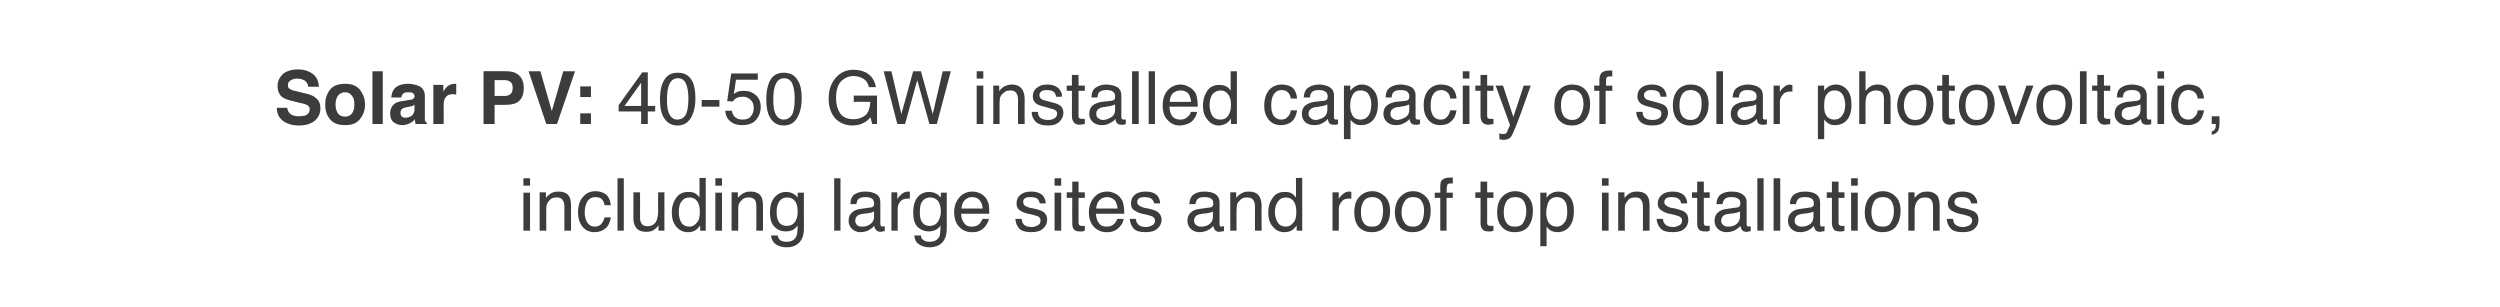
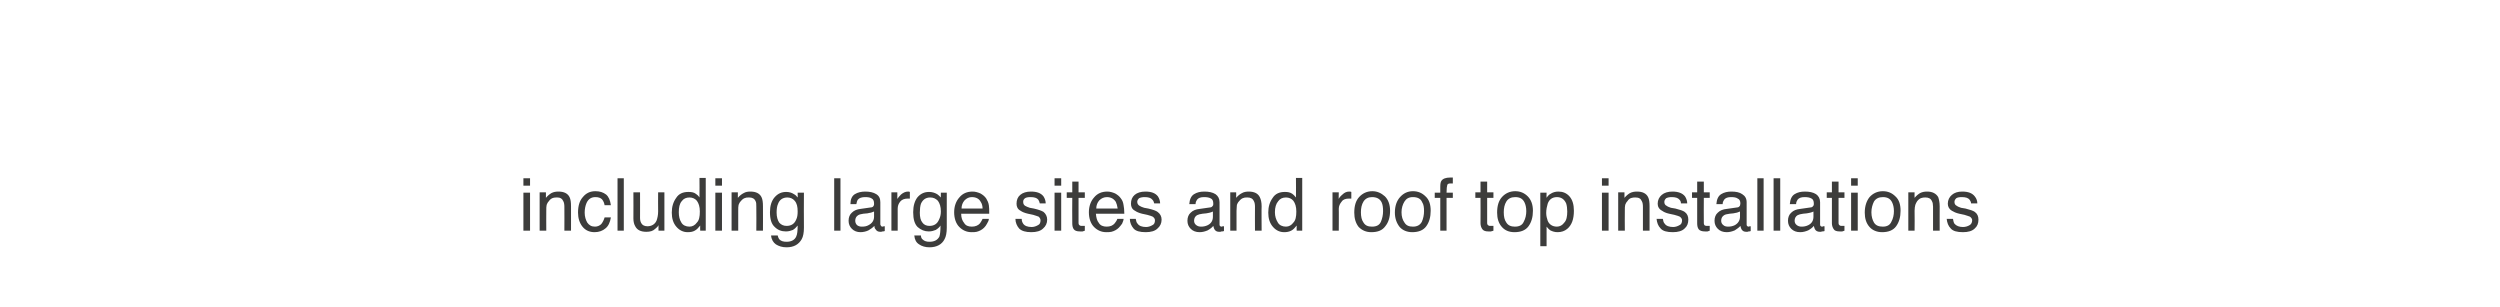
<svg xmlns="http://www.w3.org/2000/svg" version="1.1" width="677.3px" height="83.1px" viewBox="0 0 677.3 83.1">
  <desc>Solar PV: 40-50 GW installed capacity of solar photovoltaic, including large sites and roof top installations</desc>
  <defs />
  <g id="Polygon78041">
    <path d="M 141.8 52.2 L 143.6 52.2 L 143.6 62.5 L 141.8 62.5 L 141.8 52.2 Z M 141.8 48.3 L 143.6 48.3 L 143.6 50.3 L 141.8 50.3 L 141.8 48.3 Z M 146.2 52.1 L 147.9 52.1 C 147.9 52.1 147.88 53.61 147.9 53.6 C 148.4 53 148.9 52.6 149.4 52.3 C 150 52 150.6 51.9 151.3 51.9 C 152.8 51.9 153.8 52.4 154.3 53.4 C 154.6 54 154.7 54.8 154.7 55.9 C 154.71 55.87 154.7 62.5 154.7 62.5 L 152.9 62.5 C 152.9 62.5 152.93 55.99 152.9 56 C 152.9 55.4 152.8 54.8 152.6 54.5 C 152.3 53.8 151.8 53.5 151 53.5 C 150.5 53.5 150.2 53.5 149.9 53.6 C 149.5 53.7 149 54 148.7 54.5 C 148.4 54.8 148.2 55.2 148.1 55.5 C 148 55.9 148 56.4 148 57.1 C 147.97 57.1 148 62.5 148 62.5 L 146.2 62.5 L 146.2 52.1 Z M 161.3 51.8 C 162.5 51.8 163.4 52.1 164.2 52.7 C 164.9 53.3 165.3 54.2 165.5 55.6 C 165.5 55.6 163.8 55.6 163.8 55.6 C 163.7 55 163.5 54.5 163.1 54 C 162.7 53.6 162.1 53.4 161.3 53.4 C 160.2 53.4 159.4 53.9 158.9 55 C 158.6 55.7 158.4 56.6 158.4 57.6 C 158.4 58.7 158.7 59.6 159.1 60.3 C 159.6 61 160.2 61.4 161.2 61.4 C 161.9 61.4 162.5 61.1 162.9 60.7 C 163.3 60.2 163.6 59.6 163.8 58.9 C 163.8 58.9 165.5 58.9 165.5 58.9 C 165.3 60.2 164.8 61.3 164 61.9 C 163.3 62.5 162.3 62.9 161.1 62.9 C 159.7 62.9 158.6 62.4 157.8 61.4 C 157 60.4 156.6 59.1 156.6 57.6 C 156.6 55.8 157 54.4 157.9 53.4 C 158.8 52.3 159.9 51.8 161.3 51.8 C 161.3 51.8 161.3 51.8 161.3 51.8 Z M 167.3 48.3 L 169 48.3 L 169 62.5 L 167.3 62.5 L 167.3 48.3 Z M 173.4 52.1 C 173.4 52.1 173.42 59.05 173.4 59 C 173.4 59.6 173.5 60 173.7 60.4 C 174 61 174.6 61.3 175.4 61.3 C 176.6 61.3 177.5 60.7 177.9 59.7 C 178.1 59.1 178.3 58.3 178.3 57.3 C 178.26 57.25 178.3 52.1 178.3 52.1 L 180 52.1 L 180 62.5 L 178.4 62.5 C 178.4 62.5 178.38 61.01 178.4 61 C 178.2 61.4 177.9 61.7 177.5 62 C 176.9 62.6 176.1 62.8 175.1 62.8 C 173.6 62.8 172.6 62.3 172.1 61.3 C 171.8 60.8 171.6 60.1 171.6 59.2 C 171.63 59.21 171.6 52.1 171.6 52.1 L 173.4 52.1 Z M 183.9 57.5 C 183.9 58.6 184.1 59.5 184.6 60.3 C 185 61 185.8 61.4 186.8 61.4 C 187.6 61.4 188.3 61 188.8 60.3 C 189.4 59.7 189.6 58.7 189.6 57.3 C 189.6 56 189.3 55.1 188.8 54.4 C 188.3 53.8 187.6 53.5 186.8 53.5 C 185.9 53.5 185.2 53.8 184.7 54.5 C 184.1 55.2 183.9 56.2 183.9 57.5 C 183.9 57.5 183.9 57.5 183.9 57.5 Z M 186.5 52 C 187.3 52 188 52.1 188.5 52.5 C 188.8 52.7 189.2 53 189.5 53.5 C 189.55 53.48 189.5 48.2 189.5 48.2 L 191.2 48.2 L 191.2 62.5 L 189.7 62.5 C 189.7 62.5 189.66 61.1 189.7 61.1 C 189.2 61.7 188.8 62.2 188.2 62.5 C 187.7 62.8 187 62.9 186.3 62.9 C 185.1 62.9 184.1 62.4 183.3 61.5 C 182.4 60.5 182 59.2 182 57.6 C 182 56 182.4 54.7 183.2 53.6 C 183.9 52.5 185 52 186.5 52 C 186.5 52 186.5 52 186.5 52 Z M 193.8 52.2 L 195.6 52.2 L 195.6 62.5 L 193.8 62.5 L 193.8 52.2 Z M 193.8 48.3 L 195.6 48.3 L 195.6 50.3 L 193.8 50.3 L 193.8 48.3 Z M 198.2 52.1 L 199.9 52.1 C 199.9 52.1 199.9 53.61 199.9 53.6 C 200.4 53 200.9 52.6 201.5 52.3 C 202 52 202.6 51.9 203.3 51.9 C 204.8 51.9 205.8 52.4 206.3 53.4 C 206.6 54 206.7 54.8 206.7 55.9 C 206.73 55.87 206.7 62.5 206.7 62.5 L 204.9 62.5 C 204.9 62.5 204.95 55.99 204.9 56 C 204.9 55.4 204.9 54.8 204.7 54.5 C 204.4 53.8 203.8 53.5 203 53.5 C 202.6 53.5 202.2 53.5 202 53.6 C 201.5 53.7 201.1 54 200.7 54.5 C 200.4 54.8 200.2 55.2 200.1 55.5 C 200 55.9 200 56.4 200 57.1 C 199.99 57.1 200 62.5 200 62.5 L 198.2 62.5 L 198.2 52.1 Z M 213 52 C 213.8 52 214.5 52.2 215.1 52.6 C 215.5 52.8 215.8 53.1 216.1 53.5 C 216.14 53.55 216.1 52.2 216.1 52.2 L 217.8 52.2 C 217.8 52.2 217.75 61.7 217.8 61.7 C 217.8 63 217.6 64.1 217.2 64.8 C 216.4 66.2 215.1 67 213.1 67 C 211.9 67 211 66.7 210.2 66.2 C 209.5 65.7 209 64.9 208.9 63.8 C 208.9 63.8 210.7 63.8 210.7 63.8 C 210.8 64.3 211 64.7 211.2 64.9 C 211.6 65.3 212.2 65.5 213.1 65.5 C 214.4 65.5 215.3 65 215.7 64.1 C 216 63.5 216.1 62.5 216.1 61.1 C 215.7 61.6 215.3 62 214.8 62.3 C 214.3 62.5 213.7 62.7 212.9 62.7 C 211.7 62.7 210.7 62.3 209.9 61.5 C 209 60.7 208.6 59.4 208.6 57.5 C 208.6 55.8 209 54.4 209.9 53.4 C 210.8 52.4 211.8 52 213 52 C 213 52 213 52 213 52 Z M 216.1 57.3 C 216.1 56 215.9 55.1 215.3 54.4 C 214.8 53.8 214.1 53.5 213.3 53.5 C 212.1 53.5 211.2 54.1 210.8 55.2 C 210.5 55.8 210.4 56.7 210.4 57.6 C 210.4 58.8 210.7 59.7 211.1 60.3 C 211.6 60.9 212.3 61.2 213.1 61.2 C 214.3 61.2 215.2 60.7 215.7 59.5 C 216 58.9 216.1 58.2 216.1 57.3 C 216.1 57.3 216.1 57.3 216.1 57.3 Z M 226 48.3 L 227.7 48.3 L 227.7 62.5 L 226 62.5 L 226 48.3 Z M 231.7 59.8 C 231.7 60.3 231.9 60.7 232.2 61 C 232.6 61.3 233 61.4 233.5 61.4 C 234.2 61.4 234.8 61.3 235.3 61 C 236.3 60.5 236.8 59.7 236.8 58.7 C 236.8 58.7 236.8 57.3 236.8 57.3 C 236.6 57.4 236.3 57.5 236 57.6 C 235.6 57.7 235.3 57.7 235 57.8 C 235 57.8 233.9 57.9 233.9 57.9 C 233.3 58 232.8 58.1 232.5 58.3 C 232 58.6 231.7 59.1 231.7 59.8 C 231.7 59.8 231.7 59.8 231.7 59.8 Z M 235.9 56.2 C 236.3 56.2 236.6 56 236.7 55.7 C 236.8 55.6 236.8 55.4 236.8 55.1 C 236.8 54.5 236.6 54 236.2 53.8 C 235.8 53.5 235.2 53.4 234.4 53.4 C 233.5 53.4 232.8 53.6 232.4 54.1 C 232.2 54.4 232.1 54.8 232 55.3 C 232 55.3 230.4 55.3 230.4 55.3 C 230.4 54 230.8 53.1 231.6 52.6 C 232.4 52.1 233.4 51.9 234.4 51.9 C 235.6 51.9 236.6 52.1 237.4 52.6 C 238.2 53.1 238.5 53.8 238.5 54.8 C 238.5 54.8 238.5 60.8 238.5 60.8 C 238.5 60.9 238.6 61.1 238.7 61.2 C 238.7 61.3 238.9 61.4 239.1 61.4 C 239.2 61.4 239.3 61.4 239.4 61.3 C 239.5 61.3 239.6 61.3 239.7 61.3 C 239.7 61.3 239.7 62.6 239.7 62.6 C 239.4 62.7 239.2 62.7 239.1 62.7 C 238.9 62.8 238.7 62.8 238.5 62.8 C 237.9 62.8 237.5 62.6 237.2 62.1 C 237 61.9 236.9 61.6 236.9 61.2 C 236.5 61.6 236 62 235.3 62.4 C 234.7 62.7 233.9 62.9 233.1 62.9 C 232.2 62.9 231.4 62.6 230.8 62 C 230.2 61.4 229.9 60.7 229.9 59.8 C 229.9 58.9 230.2 58.1 230.8 57.6 C 231.4 57 232.2 56.7 233.1 56.6 C 233.1 56.6 235.9 56.2 235.9 56.2 Z M 241.5 52.1 L 243.1 52.1 C 243.1 52.1 243.13 53.94 243.1 53.9 C 243.3 53.6 243.6 53.2 244.1 52.7 C 244.7 52.2 245.3 51.9 246 51.9 C 246 51.9 246.1 51.9 246.1 51.9 C 246.2 51.9 246.3 51.9 246.5 52 C 246.5 52 246.5 53.8 246.5 53.8 C 246.4 53.8 246.3 53.8 246.2 53.8 C 246.2 53.8 246.1 53.8 246 53.8 C 245.1 53.8 244.4 54 243.9 54.6 C 243.4 55.2 243.2 55.8 243.2 56.6 C 243.21 56.56 243.2 62.5 243.2 62.5 L 241.5 62.5 L 241.5 52.1 Z M 251.7 52 C 252.5 52 253.2 52.2 253.9 52.6 C 254.2 52.8 254.5 53.1 254.9 53.5 C 254.87 53.55 254.9 52.2 254.9 52.2 L 256.5 52.2 C 256.5 52.2 256.48 61.7 256.5 61.7 C 256.5 63 256.3 64.1 255.9 64.8 C 255.2 66.2 253.8 67 251.8 67 C 250.7 67 249.7 66.7 249 66.2 C 248.2 65.7 247.8 64.9 247.7 63.8 C 247.7 63.8 249.5 63.8 249.5 63.8 C 249.5 64.3 249.7 64.7 250 64.9 C 250.4 65.3 251 65.5 251.8 65.5 C 253.2 65.5 254 65 254.5 64.1 C 254.7 63.5 254.8 62.5 254.8 61.1 C 254.5 61.6 254 62 253.5 62.3 C 253 62.5 252.4 62.7 251.6 62.7 C 250.5 62.7 249.5 62.3 248.6 61.5 C 247.8 60.7 247.4 59.4 247.4 57.5 C 247.4 55.8 247.8 54.4 248.6 53.4 C 249.5 52.4 250.5 52 251.7 52 C 251.7 52 251.7 52 251.7 52 Z M 254.9 57.3 C 254.9 56 254.6 55.1 254.1 54.4 C 253.5 53.8 252.9 53.5 252 53.5 C 250.8 53.5 250 54.1 249.5 55.2 C 249.3 55.8 249.2 56.7 249.2 57.6 C 249.2 58.8 249.4 59.7 249.9 60.3 C 250.3 60.9 251 61.2 251.8 61.2 C 253 61.2 253.9 60.7 254.4 59.5 C 254.7 58.9 254.9 58.2 254.9 57.3 C 254.9 57.3 254.9 57.3 254.9 57.3 Z M 263.5 51.9 C 264.2 51.9 264.9 52.1 265.6 52.4 C 266.3 52.8 266.8 53.2 267.2 53.8 C 267.5 54.3 267.8 54.9 267.9 55.6 C 268 56.1 268 56.9 268 57.9 C 268 57.9 260.4 57.9 260.4 57.9 C 260.4 59 260.7 59.8 261.2 60.4 C 261.6 61.1 262.3 61.4 263.3 61.4 C 264.2 61.4 265 61.1 265.5 60.5 C 265.8 60.1 266 59.7 266.2 59.3 C 266.2 59.3 267.9 59.3 267.9 59.3 C 267.9 59.7 267.7 60.1 267.4 60.6 C 267.2 61 266.9 61.4 266.6 61.7 C 266.1 62.2 265.4 62.6 264.6 62.8 C 264.2 62.9 263.7 62.9 263.2 62.9 C 261.9 62.9 260.8 62.4 259.9 61.5 C 259 60.6 258.5 59.2 258.5 57.5 C 258.5 55.9 259 54.5 259.9 53.5 C 260.8 52.4 262 51.9 263.5 51.9 C 263.5 51.9 263.5 51.9 263.5 51.9 Z M 266.2 56.5 C 266.2 55.8 266 55.1 265.7 54.7 C 265.3 53.9 264.5 53.4 263.3 53.4 C 262.5 53.4 261.9 53.7 261.3 54.3 C 260.8 54.9 260.5 55.6 260.5 56.5 C 260.5 56.5 266.2 56.5 266.2 56.5 Z M 276.8 59.3 C 276.8 59.9 277 60.3 277.2 60.6 C 277.6 61.2 278.4 61.5 279.5 61.5 C 280.1 61.5 280.7 61.3 281.2 61 C 281.7 60.8 281.9 60.3 281.9 59.7 C 281.9 59.3 281.7 59 281.4 58.7 C 281.1 58.6 280.6 58.4 279.9 58.2 C 279.9 58.2 278.5 57.9 278.5 57.9 C 277.6 57.7 276.9 57.4 276.5 57.1 C 275.7 56.7 275.4 56 275.4 55.2 C 275.4 54.2 275.7 53.4 276.4 52.8 C 277.1 52.2 278.1 51.9 279.3 51.9 C 280.9 51.9 282 52.3 282.7 53.2 C 283.1 53.8 283.3 54.5 283.3 55.1 C 283.3 55.1 281.7 55.1 281.7 55.1 C 281.6 54.7 281.5 54.4 281.3 54.1 C 280.9 53.6 280.2 53.4 279.2 53.4 C 278.5 53.4 278 53.5 277.7 53.7 C 277.3 54 277.2 54.3 277.2 54.7 C 277.2 55.2 277.4 55.6 277.8 55.8 C 278.1 56 278.5 56.1 279 56.3 C 279 56.3 280.1 56.5 280.1 56.5 C 281.4 56.8 282.2 57.1 282.7 57.4 C 283.3 57.9 283.7 58.6 283.7 59.5 C 283.7 60.5 283.3 61.3 282.6 61.9 C 281.9 62.6 280.8 62.9 279.4 62.9 C 277.9 62.9 276.8 62.6 276.1 61.9 C 275.5 61.2 275.1 60.3 275.1 59.3 C 275.1 59.3 276.8 59.3 276.8 59.3 Z M 285.7 52.2 L 287.5 52.2 L 287.5 62.5 L 285.7 62.5 L 285.7 52.2 Z M 285.7 48.3 L 287.5 48.3 L 287.5 50.3 L 285.7 50.3 L 285.7 48.3 Z M 290.5 49.2 L 292.2 49.2 L 292.2 52.1 L 293.9 52.1 L 293.9 53.6 L 292.2 53.6 C 292.2 53.6 292.22 60.36 292.2 60.4 C 292.2 60.7 292.3 61 292.6 61.1 C 292.7 61.2 293 61.2 293.3 61.2 C 293.4 61.2 293.4 61.2 293.5 61.2 C 293.6 61.2 293.8 61.2 293.9 61.2 C 293.9 61.2 293.9 62.5 293.9 62.5 C 293.7 62.6 293.5 62.6 293.3 62.7 C 293 62.7 292.8 62.7 292.6 62.7 C 291.7 62.7 291.2 62.5 290.9 62.1 C 290.6 61.7 290.5 61.1 290.5 60.5 C 290.45 60.46 290.5 53.6 290.5 53.6 L 289 53.6 L 289 52.1 L 290.5 52.1 L 290.5 49.2 Z M 300 51.9 C 300.7 51.9 301.4 52.1 302.1 52.4 C 302.8 52.8 303.3 53.2 303.7 53.8 C 304.1 54.3 304.3 54.9 304.4 55.6 C 304.5 56.1 304.6 56.9 304.6 57.9 C 304.6 57.9 296.9 57.9 296.9 57.9 C 297 59 297.2 59.8 297.7 60.4 C 298.1 61.1 298.9 61.4 299.8 61.4 C 300.8 61.4 301.5 61.1 302 60.5 C 302.3 60.1 302.6 59.7 302.7 59.3 C 302.7 59.3 304.4 59.3 304.4 59.3 C 304.4 59.7 304.2 60.1 304 60.6 C 303.7 61 303.4 61.4 303.1 61.7 C 302.6 62.2 301.9 62.6 301.1 62.8 C 300.7 62.9 300.2 62.9 299.7 62.9 C 298.4 62.9 297.3 62.4 296.4 61.5 C 295.5 60.6 295 59.2 295 57.5 C 295 55.9 295.5 54.5 296.4 53.5 C 297.3 52.4 298.5 51.9 300 51.9 C 300 51.9 300 51.9 300 51.9 Z M 302.8 56.5 C 302.7 55.8 302.5 55.1 302.3 54.7 C 301.8 53.9 301 53.4 299.9 53.4 C 299.1 53.4 298.4 53.7 297.8 54.3 C 297.3 54.9 297 55.6 297 56.5 C 297 56.5 302.8 56.5 302.8 56.5 Z M 307.7 59.3 C 307.8 59.9 307.9 60.3 308.2 60.6 C 308.6 61.2 309.4 61.5 310.5 61.5 C 311.1 61.5 311.7 61.3 312.2 61 C 312.7 60.8 312.9 60.3 312.9 59.7 C 312.9 59.3 312.7 59 312.3 58.7 C 312.1 58.6 311.6 58.4 310.8 58.2 C 310.8 58.2 309.4 57.9 309.4 57.9 C 308.6 57.7 307.9 57.4 307.5 57.1 C 306.7 56.7 306.4 56 306.4 55.2 C 306.4 54.2 306.7 53.4 307.4 52.8 C 308.1 52.2 309.1 51.9 310.3 51.9 C 311.9 51.9 313 52.3 313.7 53.2 C 314.1 53.8 314.3 54.5 314.3 55.1 C 314.3 55.1 312.7 55.1 312.7 55.1 C 312.6 54.7 312.5 54.4 312.2 54.1 C 311.8 53.6 311.1 53.4 310.1 53.4 C 309.5 53.4 309 53.5 308.6 53.7 C 308.3 54 308.1 54.3 308.1 54.7 C 308.1 55.2 308.4 55.6 308.8 55.8 C 309.1 56 309.4 56.1 310 56.3 C 310 56.3 311.1 56.5 311.1 56.5 C 312.4 56.8 313.2 57.1 313.6 57.4 C 314.3 57.9 314.7 58.6 314.7 59.5 C 314.7 60.5 314.3 61.3 313.6 61.9 C 312.9 62.6 311.8 62.9 310.4 62.9 C 308.8 62.9 307.7 62.6 307.1 61.9 C 306.5 61.2 306.1 60.3 306.1 59.3 C 306.1 59.3 307.7 59.3 307.7 59.3 Z M 323.5 59.8 C 323.5 60.3 323.7 60.7 324.1 61 C 324.5 61.3 324.9 61.4 325.4 61.4 C 326 61.4 326.6 61.3 327.2 61 C 328.2 60.5 328.6 59.7 328.6 58.7 C 328.6 58.7 328.6 57.3 328.6 57.3 C 328.4 57.4 328.2 57.5 327.8 57.6 C 327.5 57.7 327.2 57.7 326.8 57.8 C 326.8 57.8 325.8 57.9 325.8 57.9 C 325.1 58 324.7 58.1 324.3 58.3 C 323.8 58.6 323.5 59.1 323.5 59.8 C 323.5 59.8 323.5 59.8 323.5 59.8 Z M 327.8 56.2 C 328.2 56.2 328.4 56 328.6 55.7 C 328.7 55.6 328.7 55.4 328.7 55.1 C 328.7 54.5 328.5 54 328.1 53.8 C 327.6 53.5 327 53.4 326.2 53.4 C 325.3 53.4 324.7 53.6 324.3 54.1 C 324.1 54.4 323.9 54.8 323.9 55.3 C 323.9 55.3 322.2 55.3 322.2 55.3 C 322.3 54 322.7 53.1 323.5 52.6 C 324.3 52.1 325.2 51.9 326.3 51.9 C 327.5 51.9 328.5 52.1 329.3 52.6 C 330 53.1 330.4 53.8 330.4 54.8 C 330.4 54.8 330.4 60.8 330.4 60.8 C 330.4 60.9 330.4 61.1 330.5 61.2 C 330.6 61.3 330.7 61.4 331 61.4 C 331.1 61.4 331.1 61.4 331.2 61.3 C 331.3 61.3 331.4 61.3 331.6 61.3 C 331.6 61.3 331.6 62.6 331.6 62.6 C 331.3 62.7 331.1 62.7 330.9 62.7 C 330.8 62.8 330.6 62.8 330.3 62.8 C 329.7 62.8 329.3 62.6 329 62.1 C 328.9 61.9 328.8 61.6 328.7 61.2 C 328.4 61.6 327.9 62 327.2 62.4 C 326.5 62.7 325.8 62.9 325 62.9 C 324 62.9 323.2 62.6 322.6 62 C 322 61.4 321.7 60.7 321.7 59.8 C 321.7 58.9 322 58.1 322.6 57.6 C 323.2 57 324 56.7 325 56.6 C 325 56.6 327.8 56.2 327.8 56.2 Z M 333.3 52.1 L 334.9 52.1 C 334.9 52.1 334.93 53.61 334.9 53.6 C 335.4 53 335.9 52.6 336.5 52.3 C 337 52 337.7 51.9 338.3 51.9 C 339.8 51.9 340.8 52.4 341.3 53.4 C 341.6 54 341.8 54.8 341.8 55.9 C 341.75 55.87 341.8 62.5 341.8 62.5 L 340 62.5 C 340 62.5 339.97 55.99 340 56 C 340 55.4 339.9 54.8 339.7 54.5 C 339.4 53.8 338.8 53.5 338 53.5 C 337.6 53.5 337.2 53.5 337 53.6 C 336.5 53.7 336.1 54 335.7 54.5 C 335.4 54.8 335.2 55.2 335.1 55.5 C 335.1 55.9 335 56.4 335 57.1 C 335.02 57.1 335 62.5 335 62.5 L 333.3 62.5 L 333.3 52.1 Z M 345.4 57.5 C 345.4 58.6 345.7 59.5 346.2 60.3 C 346.6 61 347.4 61.4 348.4 61.4 C 349.2 61.4 349.9 61 350.4 60.3 C 351 59.7 351.2 58.7 351.2 57.3 C 351.2 56 350.9 55.1 350.4 54.4 C 349.9 53.8 349.2 53.5 348.4 53.5 C 347.5 53.5 346.8 53.8 346.3 54.5 C 345.7 55.2 345.4 56.2 345.4 57.5 C 345.4 57.5 345.4 57.5 345.4 57.5 Z M 348.1 52 C 348.9 52 349.5 52.1 350.1 52.5 C 350.4 52.7 350.7 53 351.1 53.5 C 351.14 53.48 351.1 48.2 351.1 48.2 L 352.8 48.2 L 352.8 62.5 L 351.3 62.5 C 351.3 62.5 351.25 61.1 351.3 61.1 C 350.8 61.7 350.4 62.2 349.8 62.5 C 349.2 62.8 348.6 62.9 347.9 62.9 C 346.7 62.9 345.7 62.4 344.9 61.5 C 344 60.5 343.6 59.2 343.6 57.6 C 343.6 56 344 54.7 344.8 53.6 C 345.5 52.5 346.6 52 348.1 52 C 348.1 52 348.1 52 348.1 52 Z M 361 52.1 L 362.7 52.1 C 362.7 52.1 362.65 53.94 362.7 53.9 C 362.8 53.6 363.1 53.2 363.7 52.7 C 364.2 52.2 364.8 51.9 365.5 51.9 C 365.5 51.9 365.6 51.9 365.7 51.9 C 365.7 51.9 365.9 51.9 366.1 52 C 366.1 52 366.1 53.8 366.1 53.8 C 366 53.8 365.9 53.8 365.8 53.8 C 365.7 53.8 365.6 53.8 365.5 53.8 C 364.6 53.8 363.9 54 363.5 54.6 C 363 55.2 362.7 55.8 362.7 56.6 C 362.74 56.56 362.7 62.5 362.7 62.5 L 361 62.5 L 361 52.1 Z M 371.7 61.4 C 372.9 61.4 373.7 61 374.1 60.1 C 374.5 59.2 374.7 58.2 374.7 57.2 C 374.7 56.2 374.6 55.4 374.3 54.8 C 373.8 53.8 372.9 53.4 371.7 53.4 C 370.7 53.4 369.9 53.8 369.4 54.6 C 368.9 55.4 368.7 56.4 368.7 57.5 C 368.7 58.7 368.9 59.6 369.4 60.3 C 369.9 61.1 370.6 61.4 371.7 61.4 C 371.7 61.4 371.7 61.4 371.7 61.4 Z M 371.8 51.8 C 373.1 51.8 374.2 52.3 375.2 53.2 C 376.1 54.1 376.6 55.4 376.6 57.1 C 376.6 58.8 376.2 60.2 375.3 61.3 C 374.5 62.4 373.3 62.9 371.5 62.9 C 370.1 62.9 369 62.4 368.1 61.5 C 367.3 60.5 366.9 59.2 366.9 57.6 C 366.9 55.8 367.3 54.4 368.2 53.4 C 369.1 52.4 370.3 51.8 371.8 51.8 C 371.8 51.8 371.8 51.8 371.8 51.8 Z M 382.8 61.4 C 383.9 61.4 384.7 61 385.2 60.1 C 385.6 59.2 385.8 58.2 385.8 57.2 C 385.8 56.2 385.7 55.4 385.3 54.8 C 384.9 53.8 384 53.4 382.8 53.4 C 381.7 53.4 381 53.8 380.5 54.6 C 380 55.4 379.7 56.4 379.7 57.5 C 379.7 58.7 380 59.6 380.5 60.3 C 381 61.1 381.7 61.4 382.8 61.4 C 382.8 61.4 382.8 61.4 382.8 61.4 Z M 382.8 51.8 C 384.2 51.8 385.3 52.3 386.2 53.2 C 387.2 54.1 387.6 55.4 387.6 57.1 C 387.6 58.8 387.2 60.2 386.4 61.3 C 385.6 62.4 384.3 62.9 382.6 62.9 C 381.2 62.9 380 62.4 379.2 61.5 C 378.4 60.5 377.9 59.2 377.9 57.6 C 377.9 55.8 378.4 54.4 379.3 53.4 C 380.2 52.4 381.3 51.8 382.8 51.8 C 382.8 51.8 382.8 51.8 382.8 51.8 Z M 390.2 50.6 C 390.2 49.8 390.3 49.3 390.5 49 C 390.9 48.4 391.7 48.1 392.9 48.1 C 393 48.1 393.1 48.1 393.2 48.1 C 393.4 48.1 393.5 48.1 393.6 48.1 C 393.6 48.1 393.6 49.7 393.6 49.7 C 393.5 49.7 393.3 49.7 393.2 49.7 C 393.2 49.7 393.1 49.7 393 49.7 C 392.5 49.7 392.2 49.8 392.1 50.1 C 392 50.4 391.9 51.1 391.9 52.2 C 391.91 52.19 393.6 52.2 393.6 52.2 L 393.6 53.6 L 391.9 53.6 L 391.9 62.5 L 390.2 62.5 L 390.2 53.6 L 388.7 53.6 L 388.7 52.2 L 390.2 52.2 L 390.2 50.6 C 390.2 50.6 390.16 50.55 390.2 50.6 Z M 401.1 49.2 L 402.9 49.2 L 402.9 52.1 L 404.6 52.1 L 404.6 53.6 L 402.9 53.6 C 402.9 53.6 402.9 60.36 402.9 60.4 C 402.9 60.7 403 61 403.3 61.1 C 403.4 61.2 403.6 61.2 404 61.2 C 404 61.2 404.1 61.2 404.2 61.2 C 404.3 61.2 404.4 61.2 404.6 61.2 C 404.6 61.2 404.6 62.5 404.6 62.5 C 404.4 62.6 404.2 62.6 403.9 62.7 C 403.7 62.7 403.5 62.7 403.2 62.7 C 402.4 62.7 401.9 62.5 401.6 62.1 C 401.3 61.7 401.1 61.1 401.1 60.5 C 401.13 60.46 401.1 53.6 401.1 53.6 L 399.7 53.6 L 399.7 52.1 L 401.1 52.1 L 401.1 49.2 Z M 410.4 61.4 C 411.6 61.4 412.4 61 412.8 60.1 C 413.3 59.2 413.5 58.2 413.5 57.2 C 413.5 56.2 413.3 55.4 413 54.8 C 412.5 53.8 411.7 53.4 410.5 53.4 C 409.4 53.4 408.6 53.8 408.1 54.6 C 407.6 55.4 407.4 56.4 407.4 57.5 C 407.4 58.7 407.6 59.6 408.1 60.3 C 408.6 61.1 409.4 61.4 410.4 61.4 C 410.4 61.4 410.4 61.4 410.4 61.4 Z M 410.5 51.8 C 411.9 51.8 413 52.3 413.9 53.2 C 414.8 54.1 415.3 55.4 415.3 57.1 C 415.3 58.8 414.9 60.2 414.1 61.3 C 413.3 62.4 412 62.9 410.3 62.9 C 408.8 62.9 407.7 62.4 406.9 61.5 C 406 60.5 405.6 59.2 405.6 57.6 C 405.6 55.8 406 54.4 406.9 53.4 C 407.8 52.4 409 51.8 410.5 51.8 C 410.5 51.8 410.5 51.8 410.5 51.8 Z M 421.8 61.4 C 422.6 61.4 423.3 61 423.8 60.3 C 424.4 59.7 424.6 58.6 424.6 57.3 C 424.6 56.5 424.5 55.7 424.3 55.1 C 423.8 54 423 53.4 421.8 53.4 C 420.6 53.4 419.7 54 419.3 55.2 C 419.1 55.9 418.9 56.7 418.9 57.7 C 418.9 58.5 419.1 59.2 419.3 59.8 C 419.7 60.8 420.6 61.4 421.8 61.4 C 421.8 61.4 421.8 61.4 421.8 61.4 Z M 417.3 52.2 L 419 52.2 C 419 52.2 418.95 53.57 419 53.6 C 419.3 53.1 419.7 52.7 420.1 52.5 C 420.7 52.1 421.4 51.9 422.2 51.9 C 423.4 51.9 424.4 52.3 425.2 53.2 C 426 54.1 426.4 55.4 426.4 57.1 C 426.4 59.4 425.8 61 424.6 62 C 423.9 62.6 423 62.9 422 62.9 C 421.2 62.9 420.6 62.7 420 62.4 C 419.7 62.2 419.4 61.9 419 61.4 C 419 61.38 419 66.7 419 66.7 L 417.3 66.7 L 417.3 52.2 Z M 434 52.2 L 435.8 52.2 L 435.8 62.5 L 434 62.5 L 434 52.2 Z M 434 48.3 L 435.8 48.3 L 435.8 50.3 L 434 50.3 L 434 48.3 Z M 438.4 52.1 L 440.1 52.1 C 440.1 52.1 440.08 53.61 440.1 53.6 C 440.6 53 441.1 52.6 441.6 52.3 C 442.2 52 442.8 51.9 443.5 51.9 C 445 51.9 446 52.4 446.5 53.4 C 446.8 54 446.9 54.8 446.9 55.9 C 446.9 55.87 446.9 62.5 446.9 62.5 L 445.1 62.5 C 445.1 62.5 445.12 55.99 445.1 56 C 445.1 55.4 445 54.8 444.8 54.5 C 444.5 53.8 444 53.5 443.1 53.5 C 442.7 53.5 442.4 53.5 442.1 53.6 C 441.6 53.7 441.2 54 440.9 54.5 C 440.6 54.8 440.4 55.2 440.3 55.5 C 440.2 55.9 440.2 56.4 440.2 57.1 C 440.16 57.1 440.2 62.5 440.2 62.5 L 438.4 62.5 L 438.4 52.1 Z M 450.5 59.3 C 450.6 59.9 450.7 60.3 451 60.6 C 451.4 61.2 452.2 61.5 453.3 61.5 C 453.9 61.5 454.5 61.3 455 61 C 455.5 60.8 455.7 60.3 455.7 59.7 C 455.7 59.3 455.5 59 455.1 58.7 C 454.9 58.6 454.4 58.4 453.6 58.2 C 453.6 58.2 452.2 57.9 452.2 57.9 C 451.3 57.7 450.7 57.4 450.3 57.1 C 449.5 56.7 449.1 56 449.1 55.2 C 449.1 54.2 449.5 53.4 450.2 52.8 C 450.9 52.2 451.9 51.9 453.1 51.9 C 454.6 51.9 455.8 52.3 456.5 53.2 C 456.9 53.8 457.1 54.5 457.1 55.1 C 457.1 55.1 455.4 55.1 455.4 55.1 C 455.4 54.7 455.3 54.4 455 54.1 C 454.6 53.6 453.9 53.4 452.9 53.4 C 452.3 53.4 451.8 53.5 451.4 53.7 C 451.1 54 450.9 54.3 450.9 54.7 C 450.9 55.2 451.1 55.6 451.6 55.8 C 451.8 56 452.2 56.1 452.7 56.3 C 452.7 56.3 453.9 56.5 453.9 56.5 C 455.1 56.8 456 57.1 456.4 57.4 C 457.1 57.9 457.4 58.6 457.4 59.5 C 457.4 60.5 457.1 61.3 456.4 61.9 C 455.7 62.6 454.6 62.9 453.2 62.9 C 451.6 62.9 450.5 62.6 449.9 61.9 C 449.2 61.2 448.9 60.3 448.8 59.3 C 448.8 59.3 450.5 59.3 450.5 59.3 Z M 459.8 49.2 L 461.6 49.2 L 461.6 52.1 L 463.2 52.1 L 463.2 53.6 L 461.6 53.6 C 461.6 53.6 461.56 60.36 461.6 60.4 C 461.6 60.7 461.7 61 461.9 61.1 C 462.1 61.2 462.3 61.2 462.6 61.2 C 462.7 61.2 462.8 61.2 462.9 61.2 C 463 61.2 463.1 61.2 463.2 61.2 C 463.2 61.2 463.2 62.5 463.2 62.5 C 463 62.6 462.8 62.6 462.6 62.7 C 462.4 62.7 462.1 62.7 461.9 62.7 C 461.1 62.7 460.5 62.5 460.2 62.1 C 459.9 61.7 459.8 61.1 459.8 60.5 C 459.79 60.46 459.8 53.6 459.8 53.6 L 458.4 53.6 L 458.4 52.1 L 459.8 52.1 L 459.8 49.2 Z M 466.3 59.8 C 466.3 60.3 466.5 60.7 466.9 61 C 467.2 61.3 467.7 61.4 468.2 61.4 C 468.8 61.4 469.4 61.3 470 61 C 470.9 60.5 471.4 59.7 471.4 58.7 C 471.4 58.7 471.4 57.3 471.4 57.3 C 471.2 57.4 470.9 57.5 470.6 57.6 C 470.3 57.7 469.9 57.7 469.6 57.8 C 469.6 57.8 468.6 57.9 468.6 57.9 C 467.9 58 467.4 58.1 467.1 58.3 C 466.6 58.6 466.3 59.1 466.3 59.8 C 466.3 59.8 466.3 59.8 466.3 59.8 Z M 470.6 56.2 C 471 56.2 471.2 56 471.4 55.7 C 471.4 55.6 471.5 55.4 471.5 55.1 C 471.5 54.5 471.3 54 470.8 53.8 C 470.4 53.5 469.8 53.4 469 53.4 C 468.1 53.4 467.5 53.6 467.1 54.1 C 466.9 54.4 466.7 54.8 466.7 55.3 C 466.7 55.3 465 55.3 465 55.3 C 465.1 54 465.5 53.1 466.3 52.6 C 467.1 52.1 468 51.9 469.1 51.9 C 470.3 51.9 471.3 52.1 472 52.6 C 472.8 53.1 473.2 53.8 473.2 54.8 C 473.2 54.8 473.2 60.8 473.2 60.8 C 473.2 60.9 473.2 61.1 473.3 61.2 C 473.4 61.3 473.5 61.4 473.8 61.4 C 473.8 61.4 473.9 61.4 474 61.3 C 474.1 61.3 474.2 61.3 474.3 61.3 C 474.3 61.3 474.3 62.6 474.3 62.6 C 474.1 62.7 473.9 62.7 473.7 62.7 C 473.6 62.8 473.4 62.8 473.1 62.8 C 472.5 62.8 472.1 62.6 471.8 62.1 C 471.7 61.9 471.6 61.6 471.5 61.2 C 471.2 61.6 470.6 62 470 62.4 C 469.3 62.7 468.6 62.9 467.8 62.9 C 466.8 62.9 466 62.6 465.4 62 C 464.8 61.4 464.5 60.7 464.5 59.8 C 464.5 58.9 464.8 58.1 465.4 57.6 C 466 57 466.8 56.7 467.8 56.6 C 467.8 56.6 470.6 56.2 470.6 56.2 Z M 476.1 48.3 L 477.8 48.3 L 477.8 62.5 L 476.1 62.5 L 476.1 48.3 Z M 480.5 48.3 L 482.3 48.3 L 482.3 62.5 L 480.5 62.5 L 480.5 48.3 Z M 486.2 59.8 C 486.2 60.3 486.4 60.7 486.8 61 C 487.2 61.3 487.6 61.4 488.1 61.4 C 488.7 61.4 489.3 61.3 489.9 61 C 490.9 60.5 491.3 59.7 491.3 58.7 C 491.3 58.7 491.3 57.3 491.3 57.3 C 491.1 57.4 490.9 57.5 490.5 57.6 C 490.2 57.7 489.9 57.7 489.5 57.8 C 489.5 57.8 488.5 57.9 488.5 57.9 C 487.8 58 487.4 58.1 487 58.3 C 486.5 58.6 486.2 59.1 486.2 59.8 C 486.2 59.8 486.2 59.8 486.2 59.8 Z M 490.5 56.2 C 490.9 56.2 491.1 56 491.3 55.7 C 491.4 55.6 491.4 55.4 491.4 55.1 C 491.4 54.5 491.2 54 490.8 53.8 C 490.3 53.5 489.7 53.4 488.9 53.4 C 488 53.4 487.4 53.6 487 54.1 C 486.8 54.4 486.6 54.8 486.6 55.3 C 486.6 55.3 484.9 55.3 484.9 55.3 C 485 54 485.4 53.1 486.2 52.6 C 487 52.1 487.9 51.9 489 51.9 C 490.2 51.9 491.2 52.1 492 52.6 C 492.7 53.1 493.1 53.8 493.1 54.8 C 493.1 54.8 493.1 60.8 493.1 60.8 C 493.1 60.9 493.1 61.1 493.2 61.2 C 493.3 61.3 493.4 61.4 493.7 61.4 C 493.8 61.4 493.8 61.4 493.9 61.3 C 494 61.3 494.1 61.3 494.3 61.3 C 494.3 61.3 494.3 62.6 494.3 62.6 C 494 62.7 493.8 62.7 493.6 62.7 C 493.5 62.8 493.3 62.8 493.1 62.8 C 492.4 62.8 492 62.6 491.7 62.1 C 491.6 61.9 491.5 61.6 491.4 61.2 C 491.1 61.6 490.6 62 489.9 62.4 C 489.2 62.7 488.5 62.9 487.7 62.9 C 486.7 62.9 485.9 62.6 485.3 62 C 484.7 61.4 484.4 60.7 484.4 59.8 C 484.4 58.9 484.7 58.1 485.3 57.6 C 485.9 57 486.7 56.7 487.7 56.6 C 487.7 56.6 490.5 56.2 490.5 56.2 Z M 496.3 49.2 L 498.1 49.2 L 498.1 52.1 L 499.7 52.1 L 499.7 53.6 L 498.1 53.6 C 498.1 53.6 498.09 60.36 498.1 60.4 C 498.1 60.7 498.2 61 498.5 61.1 C 498.6 61.2 498.8 61.2 499.1 61.2 C 499.2 61.2 499.3 61.2 499.4 61.2 C 499.5 61.2 499.6 61.2 499.7 61.2 C 499.7 61.2 499.7 62.5 499.7 62.5 C 499.5 62.6 499.3 62.6 499.1 62.7 C 498.9 62.7 498.7 62.7 498.4 62.7 C 497.6 62.7 497 62.5 496.8 62.1 C 496.5 61.7 496.3 61.1 496.3 60.5 C 496.32 60.46 496.3 53.6 496.3 53.6 L 494.9 53.6 L 494.9 52.1 L 496.3 52.1 L 496.3 49.2 Z M 501.5 52.2 L 503.3 52.2 L 503.3 62.5 L 501.5 62.5 L 501.5 52.2 Z M 501.5 48.3 L 503.3 48.3 L 503.3 50.3 L 501.5 50.3 L 501.5 48.3 Z M 510.1 61.4 C 511.2 61.4 512 61 512.4 60.1 C 512.9 59.2 513.1 58.2 513.1 57.2 C 513.1 56.2 512.9 55.4 512.6 54.8 C 512.1 53.8 511.3 53.4 510.1 53.4 C 509 53.4 508.2 53.8 507.7 54.6 C 507.3 55.4 507 56.4 507 57.5 C 507 58.7 507.3 59.6 507.7 60.3 C 508.2 61.1 509 61.4 510.1 61.4 C 510.1 61.4 510.1 61.4 510.1 61.4 Z M 510.1 51.8 C 511.5 51.8 512.6 52.3 513.5 53.2 C 514.5 54.1 514.9 55.4 514.9 57.1 C 514.9 58.8 514.5 60.2 513.7 61.3 C 512.9 62.4 511.6 62.9 509.9 62.9 C 508.5 62.9 507.3 62.4 506.5 61.5 C 505.6 60.5 505.2 59.2 505.2 57.6 C 505.2 55.8 505.7 54.4 506.5 53.4 C 507.4 52.4 508.6 51.8 510.1 51.8 C 510.1 51.8 510.1 51.8 510.1 51.8 Z M 517 52.1 L 518.7 52.1 C 518.7 52.1 518.66 53.61 518.7 53.6 C 519.2 53 519.7 52.6 520.2 52.3 C 520.8 52 521.4 51.9 522.1 51.9 C 523.5 51.9 524.5 52.4 525.1 53.4 C 525.3 54 525.5 54.8 525.5 55.9 C 525.48 55.87 525.5 62.5 525.5 62.5 L 523.7 62.5 C 523.7 62.5 523.7 55.99 523.7 56 C 523.7 55.4 523.6 54.8 523.4 54.5 C 523.1 53.8 522.5 53.5 521.7 53.5 C 521.3 53.5 521 53.5 520.7 53.6 C 520.2 53.7 519.8 54 519.4 54.5 C 519.2 54.8 519 55.2 518.9 55.5 C 518.8 55.9 518.7 56.4 518.7 57.1 C 518.75 57.1 518.7 62.5 518.7 62.5 L 517 62.5 L 517 52.1 Z M 529.1 59.3 C 529.2 59.9 529.3 60.3 529.5 60.6 C 530 61.2 530.8 61.5 531.8 61.5 C 532.5 61.5 533.1 61.3 533.6 61 C 534 60.8 534.3 60.3 534.3 59.7 C 534.3 59.3 534.1 59 533.7 58.7 C 533.4 58.6 532.9 58.4 532.2 58.2 C 532.2 58.2 530.8 57.9 530.8 57.9 C 529.9 57.7 529.3 57.4 528.8 57.1 C 528.1 56.7 527.7 56 527.7 55.2 C 527.7 54.2 528.1 53.4 528.8 52.8 C 529.5 52.2 530.4 51.9 531.6 51.9 C 533.2 51.9 534.3 52.3 535 53.2 C 535.5 53.8 535.7 54.5 535.7 55.1 C 535.7 55.1 534 55.1 534 55.1 C 534 54.7 533.8 54.4 533.6 54.1 C 533.2 53.6 532.5 53.4 531.5 53.4 C 530.8 53.4 530.3 53.5 530 53.7 C 529.7 54 529.5 54.3 529.5 54.7 C 529.5 55.2 529.7 55.6 530.2 55.8 C 530.4 56 530.8 56.1 531.3 56.3 C 531.3 56.3 532.5 56.5 532.5 56.5 C 533.7 56.8 534.6 57.1 535 57.4 C 535.7 57.9 536 58.6 536 59.5 C 536 60.5 535.7 61.3 535 61.9 C 534.3 62.6 533.2 62.9 531.8 62.9 C 530.2 62.9 529.1 62.6 528.5 61.9 C 527.8 61.2 527.5 60.3 527.4 59.3 C 527.4 59.3 529.1 59.3 529.1 59.3 Z " stroke="none" fill="#3c3c3b" />
  </g>
  <g id="Polygon78040">
-     <path d="M 77.8 29.2 C 77.9 29.8 78.1 30.3 78.4 30.6 C 78.9 31.2 79.7 31.5 80.9 31.5 C 81.6 31.5 82.2 31.4 82.7 31.3 C 83.5 31 83.9 30.4 83.9 29.6 C 83.9 29.1 83.7 28.8 83.3 28.5 C 82.9 28.3 82.2 28 81.3 27.9 C 81.3 27.9 79.8 27.5 79.8 27.5 C 78.3 27.2 77.2 26.8 76.6 26.4 C 75.7 25.8 75.2 24.7 75.2 23.3 C 75.2 22 75.7 21 76.6 20.1 C 77.5 19.3 78.9 18.8 80.8 18.8 C 82.3 18.8 83.6 19.2 84.7 20 C 85.8 20.8 86.3 22 86.4 23.5 C 86.4 23.5 83.5 23.5 83.5 23.5 C 83.4 22.7 83.1 22.1 82.3 21.7 C 81.9 21.5 81.3 21.3 80.6 21.3 C 79.8 21.3 79.1 21.5 78.7 21.8 C 78.2 22.1 78 22.5 78 23.1 C 78 23.6 78.2 24 78.7 24.2 C 79 24.4 79.6 24.6 80.6 24.8 C 80.6 24.8 83.1 25.4 83.1 25.4 C 84.2 25.7 85 26 85.5 26.5 C 86.4 27.1 86.8 28.1 86.8 29.4 C 86.8 30.7 86.3 31.8 85.3 32.7 C 84.3 33.5 82.9 34 81 34 C 79.1 34 77.7 33.5 76.6 32.7 C 75.5 31.8 75 30.7 75 29.2 C 75 29.2 77.8 29.2 77.8 29.2 Z M 93.5 31.6 C 94.3 31.6 94.9 31.3 95.3 30.8 C 95.8 30.2 96 29.4 96 28.3 C 96 27.2 95.8 26.4 95.3 25.9 C 94.9 25.3 94.3 25 93.5 25 C 92.7 25 92 25.3 91.6 25.9 C 91.2 26.4 90.9 27.2 90.9 28.3 C 90.9 29.4 91.2 30.2 91.6 30.8 C 92 31.3 92.7 31.6 93.5 31.6 C 93.5 31.6 93.5 31.6 93.5 31.6 Z M 98.9 28.3 C 98.9 29.9 98.4 31.2 97.5 32.3 C 96.6 33.4 95.3 33.9 93.5 33.9 C 91.6 33.9 90.3 33.4 89.4 32.3 C 88.5 31.2 88.1 29.9 88.1 28.3 C 88.1 26.8 88.5 25.5 89.4 24.3 C 90.3 23.2 91.6 22.7 93.5 22.7 C 95.3 22.7 96.6 23.2 97.5 24.3 C 98.4 25.5 98.9 26.8 98.9 28.3 C 98.9 28.3 98.9 28.3 98.9 28.3 Z M 103.7 33.6 L 100.9 33.6 L 100.9 19.3 L 103.7 19.3 L 103.7 33.6 Z M 112.3 28.4 C 112.1 28.5 111.9 28.6 111.8 28.7 C 111.6 28.8 111.3 28.8 111 28.9 C 111 28.9 110.4 29 110.4 29 C 109.8 29.1 109.4 29.2 109.1 29.4 C 108.7 29.6 108.5 30 108.5 30.6 C 108.5 31 108.6 31.4 108.9 31.6 C 109.1 31.8 109.4 31.9 109.8 31.9 C 110.4 31.9 111 31.7 111.5 31.4 C 112 31 112.3 30.4 112.3 29.5 C 112.3 29.5 112.3 28.4 112.3 28.4 Z M 110.6 27.1 C 111.1 27.1 111.5 27 111.7 26.9 C 112.1 26.7 112.3 26.5 112.3 26.1 C 112.3 25.7 112.1 25.4 111.8 25.2 C 111.5 25 111.1 25 110.5 25 C 109.8 25 109.4 25.1 109.1 25.5 C 108.9 25.7 108.8 26 108.7 26.4 C 108.7 26.4 106 26.4 106 26.4 C 106.1 25.5 106.3 24.7 106.8 24.1 C 107.5 23.2 108.8 22.7 110.6 22.7 C 111.8 22.7 112.8 23 113.7 23.4 C 114.6 23.9 115.1 24.8 115.1 26 C 115.1 26 115.1 30.9 115.1 30.9 C 115.1 31.2 115.1 31.6 115.1 32.1 C 115.1 32.5 115.1 32.7 115.2 32.9 C 115.3 33 115.5 33.1 115.6 33.2 C 115.65 33.18 115.6 33.6 115.6 33.6 C 115.6 33.6 112.63 33.59 112.6 33.6 C 112.5 33.4 112.5 33.2 112.5 33 C 112.4 32.8 112.4 32.6 112.4 32.3 C 112 32.8 111.6 33.1 111 33.4 C 110.4 33.7 109.8 33.9 109 33.9 C 108.1 33.9 107.3 33.6 106.6 33.1 C 106 32.6 105.7 31.8 105.7 30.8 C 105.7 29.5 106.2 28.5 107.2 27.9 C 107.8 27.6 108.6 27.4 109.6 27.3 C 109.6 27.3 110.6 27.1 110.6 27.1 Z M 123.2 22.7 C 123.3 22.7 123.3 22.7 123.4 22.7 C 123.4 22.7 123.5 22.8 123.6 22.8 C 123.6 22.8 123.6 25.6 123.6 25.6 C 123.4 25.6 123.3 25.6 123.1 25.6 C 123 25.6 122.9 25.5 122.8 25.5 C 121.7 25.5 120.9 25.9 120.6 26.6 C 120.3 27 120.2 27.7 120.2 28.5 C 120.23 28.52 120.2 33.6 120.2 33.6 L 117.4 33.6 L 117.4 23 L 120.1 23 C 120.1 23 120.09 24.84 120.1 24.8 C 120.5 24.1 120.9 23.7 121.2 23.4 C 121.7 23 122.4 22.7 123.2 22.7 C 123.2 22.7 123.2 22.7 123.2 22.7 Z M 138.9 23.8 C 138.9 23.1 138.7 22.5 138.3 22.2 C 137.9 21.9 137.4 21.7 136.7 21.7 C 136.72 21.75 134 21.7 134 21.7 L 134 26 C 134 26 136.72 25.97 136.7 26 C 137.4 26 137.9 25.8 138.3 25.5 C 138.7 25.1 138.9 24.6 138.9 23.8 C 138.9 23.8 138.9 23.8 138.9 23.8 Z M 141.9 23.8 C 141.9 25.5 141.4 26.7 140.6 27.4 C 139.8 28.1 138.6 28.4 137 28.4 C 137 28.44 134 28.4 134 28.4 L 134 33.6 L 131 33.6 L 131 19.3 C 131 19.3 137.2 19.26 137.2 19.3 C 138.6 19.3 139.7 19.6 140.6 20.4 C 141.4 21.1 141.9 22.3 141.9 23.8 C 141.9 23.8 141.9 23.8 141.9 23.8 Z M 152.6 19.3 L 155.8 19.3 L 150.9 33.6 L 148 33.6 L 143.2 19.3 L 146.4 19.3 L 149.5 30.1 L 152.6 19.3 Z M 157.2 23.4 L 160.1 23.4 L 160.1 26.3 L 157.2 26.3 L 157.2 23.4 Z M 157.2 30.7 L 160.1 30.7 L 160.1 33.6 L 157.2 33.6 L 157.2 30.7 Z M 173.7 28.7 L 173.7 22.4 L 169.2 28.7 L 173.7 28.7 Z M 173.7 33.6 L 173.7 30.2 L 167.6 30.2 L 167.6 28.5 L 174 19.6 L 175.5 19.6 L 175.5 28.7 L 177.5 28.7 L 177.5 30.2 L 175.5 30.2 L 175.5 33.6 L 173.7 33.6 Z M 183.6 19.7 C 185.4 19.7 186.7 20.4 187.5 21.9 C 188.1 23 188.4 24.6 188.4 26.6 C 188.4 28.5 188.1 30.1 187.5 31.3 C 186.7 33.1 185.4 34 183.5 34 C 181.9 34 180.6 33.2 179.8 31.8 C 179.1 30.6 178.8 29 178.8 26.9 C 178.8 25.3 179 24 179.4 22.8 C 180.2 20.7 181.5 19.7 183.6 19.7 C 183.6 19.7 183.6 19.7 183.6 19.7 Z M 183.5 32.4 C 184.4 32.4 185.2 32 185.7 31.2 C 186.2 30.4 186.5 28.9 186.5 26.7 C 186.5 25.1 186.3 23.8 185.9 22.8 C 185.5 21.8 184.8 21.2 183.7 21.2 C 182.6 21.2 181.9 21.7 181.4 22.7 C 180.9 23.7 180.7 25.1 180.7 27 C 180.7 28.4 180.8 29.5 181.1 30.4 C 181.6 31.7 182.4 32.4 183.5 32.4 C 183.5 32.4 183.5 32.4 183.5 32.4 Z M 190.1 27.1 L 194.9 27.1 L 194.9 28.9 L 190.1 28.9 L 190.1 27.1 Z M 198.3 30 C 198.4 31 198.9 31.7 199.7 32.1 C 200.1 32.3 200.6 32.4 201.2 32.4 C 202.2 32.4 203 32.1 203.5 31.4 C 204 30.8 204.2 30 204.2 29.2 C 204.2 28.2 203.9 27.5 203.3 27 C 202.7 26.4 202 26.2 201.2 26.2 C 200.6 26.2 200.1 26.3 199.6 26.5 C 199.2 26.7 198.8 27.1 198.5 27.5 C 198.53 27.48 197 27.4 197 27.4 L 198.1 19.9 L 205.3 19.9 L 205.3 21.6 L 199.4 21.6 C 199.4 21.6 198.79 25.46 198.8 25.5 C 199.1 25.2 199.4 25 199.7 24.9 C 200.2 24.7 200.8 24.6 201.5 24.6 C 202.8 24.6 203.9 25 204.8 25.8 C 205.7 26.6 206.1 27.7 206.1 29 C 206.1 30.3 205.7 31.4 204.9 32.4 C 204.1 33.4 202.8 33.9 201 33.9 C 199.8 33.9 198.8 33.6 198 33 C 197.1 32.3 196.6 31.4 196.5 30 C 196.5 30 198.3 30 198.3 30 Z M 212.3 19.7 C 214.1 19.7 215.4 20.4 216.2 21.9 C 216.9 23 217.2 24.6 217.2 26.6 C 217.2 28.5 216.9 30.1 216.3 31.3 C 215.5 33.1 214.2 34 212.3 34 C 210.6 34 209.4 33.2 208.6 31.8 C 207.9 30.6 207.6 29 207.6 26.9 C 207.6 25.3 207.8 24 208.2 22.8 C 208.9 20.7 210.3 19.7 212.3 19.7 C 212.3 19.7 212.3 19.7 212.3 19.7 Z M 212.3 32.4 C 213.2 32.4 213.9 32 214.5 31.2 C 215 30.4 215.3 28.9 215.3 26.7 C 215.3 25.1 215.1 23.8 214.7 22.8 C 214.3 21.8 213.6 21.2 212.4 21.2 C 211.4 21.2 210.7 21.7 210.2 22.7 C 209.7 23.7 209.5 25.1 209.5 27 C 209.5 28.4 209.6 29.5 209.9 30.4 C 210.4 31.7 211.2 32.4 212.3 32.4 C 212.3 32.4 212.3 32.4 212.3 32.4 Z M 231.2 18.9 C 232.6 18.9 233.7 19.2 234.7 19.7 C 236.1 20.5 237 21.8 237.3 23.6 C 237.3 23.6 235.4 23.6 235.4 23.6 C 235.2 22.6 234.7 21.8 234 21.4 C 233.2 20.9 232.3 20.6 231.2 20.6 C 229.9 20.6 228.8 21.1 227.8 22.1 C 226.9 23.1 226.5 24.6 226.5 26.6 C 226.5 28.3 226.9 29.6 227.6 30.7 C 228.4 31.8 229.6 32.3 231.3 32.3 C 232.5 32.3 233.6 31.9 234.5 31.2 C 235.3 30.4 235.7 29.2 235.8 27.6 C 235.76 27.55 231.3 27.6 231.3 27.6 L 231.3 25.9 L 237.6 25.9 L 237.6 33.6 L 236.3 33.6 C 236.3 33.6 235.84 31.75 235.8 31.8 C 235.2 32.5 234.6 33 234.1 33.2 C 233.3 33.7 232.2 34 230.9 34 C 229.2 34 227.7 33.4 226.5 32.3 C 225.2 31 224.5 29.1 224.5 26.7 C 224.5 24.3 225.2 22.4 226.5 21 C 227.7 19.6 229.3 18.9 231.2 18.9 C 231.2 18.9 231.2 18.9 231.2 18.9 Z M 241.5 19.3 L 244.2 30.9 L 247.4 19.3 L 249.5 19.3 L 252.7 30.9 L 255.4 19.3 L 257.6 19.3 L 253.8 33.6 L 251.8 33.6 L 248.5 21.7 L 245.2 33.6 L 243.1 33.6 L 239.4 19.3 L 241.5 19.3 Z M 264.6 23.2 L 266.4 23.2 L 266.4 33.6 L 264.6 33.6 L 264.6 23.2 Z M 264.6 19.3 L 266.4 19.3 L 266.4 21.3 L 264.6 21.3 L 264.6 19.3 Z M 269.1 23.2 L 270.7 23.2 C 270.7 23.2 270.73 24.65 270.7 24.7 C 271.2 24 271.7 23.6 272.3 23.3 C 272.8 23.1 273.5 22.9 274.1 22.9 C 275.6 22.9 276.6 23.5 277.1 24.5 C 277.4 25.1 277.6 25.9 277.6 26.9 C 277.55 26.91 277.6 33.6 277.6 33.6 L 275.8 33.6 C 275.8 33.6 275.77 27.03 275.8 27 C 275.8 26.4 275.7 25.9 275.5 25.5 C 275.2 24.8 274.6 24.5 273.8 24.5 C 273.4 24.5 273 24.6 272.8 24.6 C 272.3 24.8 271.9 25.1 271.5 25.5 C 271.2 25.8 271 26.2 270.9 26.6 C 270.9 26.9 270.8 27.5 270.8 28.1 C 270.81 28.14 270.8 33.6 270.8 33.6 L 269.1 33.6 L 269.1 23.2 Z M 281.2 30.3 C 281.2 30.9 281.4 31.4 281.6 31.7 C 282.1 32.2 282.8 32.5 283.9 32.5 C 284.6 32.5 285.1 32.4 285.6 32.1 C 286.1 31.8 286.4 31.4 286.4 30.8 C 286.4 30.3 286.2 30 285.8 29.8 C 285.5 29.6 285 29.5 284.3 29.3 C 284.3 29.3 282.9 28.9 282.9 28.9 C 282 28.7 281.3 28.4 280.9 28.2 C 280.2 27.7 279.8 27 279.8 26.2 C 279.8 25.2 280.1 24.4 280.9 23.8 C 281.6 23.2 282.5 22.9 283.7 22.9 C 285.3 22.9 286.4 23.4 287.1 24.3 C 287.5 24.9 287.8 25.5 287.7 26.2 C 287.7 26.2 286.1 26.2 286.1 26.2 C 286.1 25.8 285.9 25.4 285.7 25.1 C 285.3 24.6 284.6 24.4 283.6 24.4 C 282.9 24.4 282.4 24.5 282.1 24.8 C 281.7 25 281.6 25.4 281.6 25.8 C 281.6 26.2 281.8 26.6 282.2 26.9 C 282.5 27 282.9 27.2 283.4 27.3 C 283.4 27.3 284.5 27.6 284.5 27.6 C 285.8 27.9 286.6 28.2 287.1 28.5 C 287.7 28.9 288.1 29.6 288.1 30.6 C 288.1 31.5 287.7 32.3 287 33 C 286.3 33.7 285.3 34 283.8 34 C 282.3 34 281.2 33.6 280.5 32.9 C 279.9 32.2 279.5 31.4 279.5 30.3 C 279.5 30.3 281.2 30.3 281.2 30.3 Z M 290.4 20.3 L 292.2 20.3 L 292.2 23.2 L 293.9 23.2 L 293.9 24.6 L 292.2 24.6 C 292.2 24.6 292.21 31.4 292.2 31.4 C 292.2 31.8 292.3 32 292.6 32.1 C 292.7 32.2 292.9 32.2 293.3 32.2 C 293.3 32.2 293.4 32.2 293.5 32.2 C 293.6 32.2 293.7 32.2 293.9 32.2 C 293.9 32.2 293.9 33.6 293.9 33.6 C 293.7 33.6 293.5 33.7 293.2 33.7 C 293 33.7 292.8 33.8 292.5 33.8 C 291.7 33.8 291.2 33.5 290.9 33.1 C 290.6 32.7 290.4 32.2 290.4 31.5 C 290.44 31.5 290.4 24.6 290.4 24.6 L 289 24.6 L 289 23.2 L 290.4 23.2 L 290.4 20.3 Z M 297 30.8 C 297 31.3 297.1 31.7 297.5 32 C 297.9 32.3 298.3 32.5 298.8 32.5 C 299.4 32.5 300 32.3 300.6 32 C 301.6 31.6 302.1 30.8 302.1 29.7 C 302.1 29.7 302.1 28.3 302.1 28.3 C 301.9 28.4 301.6 28.5 301.3 28.6 C 300.9 28.7 300.6 28.8 300.3 28.8 C 300.3 28.8 299.2 29 299.2 29 C 298.6 29 298.1 29.2 297.8 29.4 C 297.2 29.7 297 30.2 297 30.8 C 297 30.8 297 30.8 297 30.8 Z M 301.2 27.3 C 301.6 27.2 301.9 27.1 302 26.8 C 302.1 26.6 302.1 26.4 302.1 26.1 C 302.1 25.5 301.9 25.1 301.5 24.8 C 301.1 24.5 300.5 24.4 299.7 24.4 C 298.8 24.4 298.1 24.6 297.7 25.1 C 297.5 25.4 297.4 25.8 297.3 26.4 C 297.3 26.4 295.7 26.4 295.7 26.4 C 295.7 25.1 296.1 24.2 296.9 23.7 C 297.7 23.2 298.6 22.9 299.7 22.9 C 300.9 22.9 301.9 23.2 302.7 23.6 C 303.4 24.1 303.8 24.8 303.8 25.8 C 303.8 25.8 303.8 31.8 303.8 31.8 C 303.8 32 303.9 32.1 303.9 32.2 C 304 32.3 304.2 32.4 304.4 32.4 C 304.5 32.4 304.6 32.4 304.7 32.4 C 304.8 32.4 304.9 32.4 305 32.3 C 305 32.3 305 33.6 305 33.6 C 304.7 33.7 304.5 33.8 304.4 33.8 C 304.2 33.8 304 33.8 303.8 33.8 C 303.2 33.8 302.7 33.6 302.5 33.2 C 302.3 32.9 302.2 32.6 302.2 32.2 C 301.8 32.7 301.3 33.1 300.6 33.4 C 300 33.8 299.2 33.9 298.4 33.9 C 297.5 33.9 296.7 33.6 296.1 33.1 C 295.4 32.5 295.1 31.7 295.1 30.9 C 295.1 29.9 295.4 29.1 296 28.6 C 296.6 28.1 297.4 27.8 298.4 27.6 C 298.4 27.6 301.2 27.3 301.2 27.3 Z M 306.7 19.3 L 308.5 19.3 L 308.5 33.6 L 306.7 33.6 L 306.7 19.3 Z M 311.2 19.3 L 312.9 19.3 L 312.9 33.6 L 311.2 33.6 L 311.2 19.3 Z M 319.9 22.9 C 320.6 22.9 321.3 23.1 322 23.5 C 322.7 23.8 323.2 24.3 323.6 24.8 C 324 25.3 324.2 25.9 324.3 26.6 C 324.4 27.1 324.5 27.9 324.5 28.9 C 324.5 28.9 316.8 28.9 316.8 28.9 C 316.9 30 317.1 30.8 317.6 31.5 C 318.1 32.1 318.8 32.4 319.8 32.4 C 320.7 32.4 321.4 32.1 321.9 31.5 C 322.3 31.2 322.5 30.8 322.6 30.3 C 322.6 30.3 324.3 30.3 324.3 30.3 C 324.3 30.7 324.1 31.1 323.9 31.6 C 323.6 32.1 323.3 32.5 323 32.8 C 322.5 33.3 321.8 33.6 321 33.8 C 320.6 33.9 320.1 34 319.6 34 C 318.3 34 317.2 33.5 316.3 32.5 C 315.4 31.6 315 30.3 315 28.6 C 315 26.9 315.4 25.6 316.3 24.5 C 317.2 23.5 318.4 22.9 319.9 22.9 C 319.9 22.9 319.9 22.9 319.9 22.9 Z M 322.7 27.6 C 322.6 26.8 322.4 26.2 322.2 25.7 C 321.7 24.9 320.9 24.5 319.8 24.5 C 319 24.5 318.3 24.8 317.7 25.3 C 317.2 25.9 316.9 26.7 316.9 27.6 C 316.9 27.6 322.7 27.6 322.7 27.6 Z M 327.7 28.5 C 327.7 29.6 328 30.6 328.4 31.3 C 328.9 32.1 329.7 32.4 330.7 32.4 C 331.5 32.4 332.2 32.1 332.7 31.4 C 333.2 30.7 333.5 29.7 333.5 28.4 C 333.5 27.1 333.2 26.1 332.7 25.5 C 332.1 24.8 331.5 24.5 330.7 24.5 C 329.8 24.5 329.1 24.9 328.5 25.5 C 328 26.2 327.7 27.2 327.7 28.5 C 327.7 28.5 327.7 28.5 327.7 28.5 Z M 330.4 23 C 331.2 23 331.8 23.2 332.4 23.5 C 332.7 23.7 333 24 333.4 24.5 C 333.42 24.52 333.4 19.3 333.4 19.3 L 335.1 19.3 L 335.1 33.6 L 333.5 33.6 C 333.5 33.6 333.53 32.14 333.5 32.1 C 333.1 32.8 332.6 33.2 332.1 33.5 C 331.5 33.8 330.9 34 330.2 34 C 329 34 328 33.5 327.2 32.5 C 326.3 31.5 325.9 30.2 325.9 28.6 C 325.9 27.1 326.3 25.8 327 24.7 C 327.8 23.5 328.9 23 330.4 23 C 330.4 23 330.4 23 330.4 23 Z M 347.2 22.9 C 348.4 22.9 349.4 23.2 350.1 23.7 C 350.8 24.3 351.3 25.3 351.4 26.7 C 351.4 26.7 349.7 26.7 349.7 26.7 C 349.6 26 349.4 25.5 349 25.1 C 348.6 24.7 348.1 24.4 347.2 24.4 C 346.1 24.4 345.3 25 344.8 26.1 C 344.5 26.8 344.4 27.7 344.4 28.7 C 344.4 29.7 344.6 30.6 345 31.3 C 345.5 32 346.2 32.4 347.1 32.4 C 347.8 32.4 348.4 32.2 348.8 31.7 C 349.3 31.3 349.6 30.7 349.7 29.9 C 349.7 29.9 351.4 29.9 351.4 29.9 C 351.2 31.3 350.7 32.3 350 32.9 C 349.2 33.6 348.2 33.9 347 33.9 C 345.6 33.9 344.5 33.4 343.7 32.4 C 342.9 31.4 342.5 30.2 342.5 28.7 C 342.5 26.8 343 25.4 343.8 24.4 C 344.7 23.4 345.9 22.9 347.2 22.9 C 347.2 22.9 347.2 22.9 347.2 22.9 Z M 354.5 30.8 C 354.5 31.3 354.7 31.7 355.1 32 C 355.4 32.3 355.9 32.5 356.4 32.5 C 357 32.5 357.6 32.3 358.2 32 C 359.1 31.6 359.6 30.8 359.6 29.7 C 359.6 29.7 359.6 28.3 359.6 28.3 C 359.4 28.4 359.1 28.5 358.8 28.6 C 358.5 28.7 358.1 28.8 357.8 28.8 C 357.8 28.8 356.8 29 356.8 29 C 356.1 29 355.6 29.2 355.3 29.4 C 354.8 29.7 354.5 30.2 354.5 30.8 C 354.5 30.8 354.5 30.8 354.5 30.8 Z M 358.8 27.3 C 359.2 27.2 359.4 27.1 359.6 26.8 C 359.6 26.6 359.7 26.4 359.7 26.1 C 359.7 25.5 359.5 25.1 359 24.8 C 358.6 24.5 358 24.4 357.2 24.4 C 356.3 24.4 355.7 24.6 355.3 25.1 C 355.1 25.4 354.9 25.8 354.9 26.4 C 354.9 26.4 353.2 26.4 353.2 26.4 C 353.3 25.1 353.7 24.2 354.5 23.7 C 355.3 23.2 356.2 22.9 357.3 22.9 C 358.5 22.9 359.5 23.2 360.2 23.6 C 361 24.1 361.4 24.8 361.4 25.8 C 361.4 25.8 361.4 31.8 361.4 31.8 C 361.4 32 361.4 32.1 361.5 32.2 C 361.6 32.3 361.7 32.4 362 32.4 C 362 32.4 362.1 32.4 362.2 32.4 C 362.3 32.4 362.4 32.4 362.5 32.3 C 362.5 32.3 362.5 33.6 362.5 33.6 C 362.3 33.7 362.1 33.8 361.9 33.8 C 361.8 33.8 361.6 33.8 361.3 33.8 C 360.7 33.8 360.3 33.6 360 33.2 C 359.9 32.9 359.8 32.6 359.7 32.2 C 359.4 32.7 358.8 33.1 358.2 33.4 C 357.5 33.8 356.8 33.9 356 33.9 C 355 33.9 354.2 33.6 353.6 33.1 C 353 32.5 352.7 31.7 352.7 30.9 C 352.7 29.9 353 29.1 353.6 28.6 C 354.2 28.1 355 27.8 356 27.6 C 356 27.6 358.8 27.3 358.8 27.3 Z M 368.6 32.4 C 369.5 32.4 370.1 32.1 370.7 31.4 C 371.2 30.7 371.5 29.7 371.5 28.3 C 371.5 27.5 371.4 26.8 371.1 26.2 C 370.7 25 369.8 24.5 368.6 24.5 C 367.4 24.5 366.6 25.1 366.2 26.3 C 365.9 26.9 365.8 27.7 365.8 28.7 C 365.8 29.6 365.9 30.2 366.2 30.8 C 366.6 31.9 367.4 32.4 368.6 32.4 C 368.6 32.4 368.6 32.4 368.6 32.4 Z M 364.1 23.2 L 365.8 23.2 C 365.8 23.2 365.81 24.61 365.8 24.6 C 366.2 24.1 366.5 23.8 367 23.5 C 367.6 23.1 368.2 22.9 369 22.9 C 370.2 22.9 371.2 23.4 372 24.3 C 372.9 25.2 373.3 26.5 373.3 28.2 C 373.3 30.4 372.7 32 371.5 33 C 370.7 33.6 369.9 33.9 368.9 33.9 C 368.1 33.9 367.4 33.8 366.9 33.4 C 366.6 33.2 366.2 32.9 365.9 32.4 C 365.86 32.42 365.9 37.7 365.9 37.7 L 364.1 37.7 L 364.1 23.2 Z M 376.7 30.8 C 376.7 31.3 376.8 31.7 377.2 32 C 377.6 32.3 378 32.5 378.5 32.5 C 379.1 32.5 379.7 32.3 380.3 32 C 381.3 31.6 381.8 30.8 381.8 29.7 C 381.8 29.7 381.8 28.3 381.8 28.3 C 381.6 28.4 381.3 28.5 381 28.6 C 380.6 28.7 380.3 28.8 380 28.8 C 380 28.8 378.9 29 378.9 29 C 378.3 29 377.8 29.2 377.5 29.4 C 376.9 29.7 376.7 30.2 376.7 30.8 C 376.7 30.8 376.7 30.8 376.7 30.8 Z M 380.9 27.3 C 381.3 27.2 381.6 27.1 381.7 26.8 C 381.8 26.6 381.8 26.4 381.8 26.1 C 381.8 25.5 381.6 25.1 381.2 24.8 C 380.8 24.5 380.2 24.4 379.4 24.4 C 378.5 24.4 377.8 24.6 377.4 25.1 C 377.2 25.4 377.1 25.8 377 26.4 C 377 26.4 375.4 26.4 375.4 26.4 C 375.4 25.1 375.8 24.2 376.6 23.7 C 377.4 23.2 378.3 22.9 379.4 22.9 C 380.6 22.9 381.6 23.2 382.4 23.6 C 383.1 24.1 383.5 24.8 383.5 25.8 C 383.5 25.8 383.5 31.8 383.5 31.8 C 383.5 32 383.6 32.1 383.6 32.2 C 383.7 32.3 383.9 32.4 384.1 32.4 C 384.2 32.4 384.3 32.4 384.4 32.4 C 384.5 32.4 384.6 32.4 384.7 32.3 C 384.7 32.3 384.7 33.6 384.7 33.6 C 384.4 33.7 384.2 33.8 384.1 33.8 C 383.9 33.8 383.7 33.8 383.5 33.8 C 382.9 33.8 382.4 33.6 382.2 33.2 C 382 32.9 381.9 32.6 381.9 32.2 C 381.5 32.7 381 33.1 380.3 33.4 C 379.7 33.8 378.9 33.9 378.1 33.9 C 377.2 33.9 376.4 33.6 375.8 33.1 C 375.1 32.5 374.8 31.7 374.8 30.9 C 374.8 29.9 375.1 29.1 375.7 28.6 C 376.3 28.1 377.1 27.8 378.1 27.6 C 378.1 27.6 380.9 27.3 380.9 27.3 Z M 390.4 22.9 C 391.6 22.9 392.5 23.2 393.3 23.7 C 394 24.3 394.5 25.3 394.6 26.7 C 394.6 26.7 392.9 26.7 392.9 26.7 C 392.8 26 392.6 25.5 392.2 25.1 C 391.8 24.7 391.2 24.4 390.4 24.4 C 389.3 24.4 388.5 25 388 26.1 C 387.7 26.8 387.6 27.7 387.6 28.7 C 387.6 29.7 387.8 30.6 388.2 31.3 C 388.7 32 389.3 32.4 390.3 32.4 C 391 32.4 391.6 32.2 392 31.7 C 392.4 31.3 392.7 30.7 392.9 29.9 C 392.9 29.9 394.6 29.9 394.6 29.9 C 394.4 31.3 393.9 32.3 393.1 32.9 C 392.4 33.6 391.4 33.9 390.2 33.9 C 388.8 33.9 387.7 33.4 386.9 32.4 C 386.1 31.4 385.7 30.2 385.7 28.7 C 385.7 26.8 386.1 25.4 387 24.4 C 387.9 23.4 389 22.9 390.4 22.9 C 390.4 22.9 390.4 22.9 390.4 22.9 Z M 396.3 23.2 L 398.1 23.2 L 398.1 33.6 L 396.3 33.6 L 396.3 23.2 Z M 396.3 19.3 L 398.1 19.3 L 398.1 21.3 L 396.3 21.3 L 396.3 19.3 Z M 401.1 20.3 L 402.9 20.3 L 402.9 23.2 L 404.6 23.2 L 404.6 24.6 L 402.9 24.6 C 402.9 24.6 402.89 31.4 402.9 31.4 C 402.9 31.8 403 32 403.3 32.1 C 403.4 32.2 403.6 32.2 403.9 32.2 C 404 32.2 404.1 32.2 404.2 32.2 C 404.3 32.2 404.4 32.2 404.6 32.2 C 404.6 32.2 404.6 33.6 404.6 33.6 C 404.4 33.6 404.1 33.7 403.9 33.7 C 403.7 33.7 403.5 33.8 403.2 33.8 C 402.4 33.8 401.9 33.5 401.6 33.1 C 401.3 32.7 401.1 32.2 401.1 31.5 C 401.12 31.5 401.1 24.6 401.1 24.6 L 399.7 24.6 L 399.7 23.2 L 401.1 23.2 L 401.1 20.3 Z M 412.8 23.2 C 412.8 23.2 414.74 23.18 414.7 23.2 C 414.5 23.8 413.9 25.4 413.1 27.7 C 412.5 29.5 411.9 31 411.5 32.1 C 410.5 34.8 409.8 36.4 409.4 37 C 409 37.6 408.2 37.9 407.2 37.9 C 407 37.9 406.8 37.8 406.7 37.8 C 406.5 37.8 406.4 37.8 406.2 37.7 C 406.2 37.7 406.2 36.1 406.2 36.1 C 406.5 36.2 406.7 36.3 406.8 36.3 C 407 36.3 407.1 36.3 407.2 36.3 C 407.5 36.3 407.8 36.3 407.9 36.2 C 408.1 36 408.2 35.9 408.3 35.8 C 408.3 35.7 408.4 35.4 408.6 35 C 408.8 34.5 409 34.1 409.1 33.9 C 409.07 33.89 405.2 23.2 405.2 23.2 L 407.2 23.2 L 410 31.7 L 412.8 23.2 Z M 425.9 32.5 C 427.1 32.5 427.9 32 428.3 31.1 C 428.7 30.3 429 29.3 429 28.2 C 429 27.2 428.8 26.5 428.5 25.8 C 428 24.9 427.1 24.4 425.9 24.4 C 424.9 24.4 424.1 24.8 423.6 25.6 C 423.1 26.4 422.9 27.4 422.9 28.6 C 422.9 29.7 423.1 30.6 423.6 31.4 C 424.1 32.1 424.9 32.5 425.9 32.5 C 425.9 32.5 425.9 32.5 425.9 32.5 Z M 426 22.9 C 427.3 22.9 428.5 23.3 429.4 24.2 C 430.3 25.1 430.8 26.4 430.8 28.2 C 430.8 29.8 430.4 31.2 429.6 32.3 C 428.7 33.4 427.5 34 425.8 34 C 424.3 34 423.2 33.5 422.3 32.5 C 421.5 31.5 421.1 30.2 421.1 28.6 C 421.1 26.9 421.5 25.5 422.4 24.4 C 423.3 23.4 424.5 22.9 426 22.9 C 426 22.9 426 22.9 426 22.9 Z M 433.3 21.6 C 433.3 20.9 433.5 20.3 433.7 20 C 434.1 19.4 434.9 19.1 436 19.1 C 436.2 19.1 436.3 19.1 436.4 19.1 C 436.5 19.1 436.6 19.1 436.8 19.1 C 436.8 19.1 436.8 20.7 436.8 20.7 C 436.6 20.7 436.5 20.7 436.4 20.7 C 436.3 20.7 436.2 20.7 436.2 20.7 C 435.6 20.7 435.3 20.8 435.2 21.1 C 435.1 21.4 435.1 22.1 435.1 23.2 C 435.05 23.23 436.8 23.2 436.8 23.2 L 436.8 24.6 L 435 24.6 L 435 33.6 L 433.3 33.6 L 433.3 24.6 L 431.9 24.6 L 431.9 23.2 L 433.3 23.2 L 433.3 21.6 C 433.3 21.6 433.3 21.59 433.3 21.6 Z M 445 30.3 C 445 30.9 445.2 31.4 445.4 31.7 C 445.8 32.2 446.6 32.5 447.7 32.5 C 448.3 32.5 448.9 32.4 449.4 32.1 C 449.9 31.8 450.1 31.4 450.1 30.8 C 450.1 30.3 450 30 449.6 29.8 C 449.3 29.6 448.8 29.5 448.1 29.3 C 448.1 29.3 446.7 28.9 446.7 28.9 C 445.8 28.7 445.1 28.4 444.7 28.2 C 444 27.7 443.6 27 443.6 26.2 C 443.6 25.2 443.9 24.4 444.6 23.8 C 445.4 23.2 446.3 22.9 447.5 22.9 C 449.1 22.9 450.2 23.4 450.9 24.3 C 451.3 24.9 451.5 25.5 451.5 26.2 C 451.5 26.2 449.9 26.2 449.9 26.2 C 449.8 25.8 449.7 25.4 449.5 25.1 C 449.1 24.6 448.4 24.4 447.4 24.4 C 446.7 24.4 446.2 24.5 445.9 24.8 C 445.5 25 445.4 25.4 445.4 25.8 C 445.4 26.2 445.6 26.6 446 26.9 C 446.3 27 446.7 27.2 447.2 27.3 C 447.2 27.3 448.3 27.6 448.3 27.6 C 449.6 27.9 450.4 28.2 450.9 28.5 C 451.5 28.9 451.9 29.6 451.9 30.6 C 451.9 31.5 451.5 32.3 450.8 33 C 450.1 33.7 449.1 34 447.6 34 C 446.1 34 445 33.6 444.3 32.9 C 443.7 32.2 443.3 31.4 443.3 30.3 C 443.3 30.3 445 30.3 445 30.3 Z M 458 32.5 C 459.2 32.5 460 32 460.4 31.1 C 460.8 30.3 461 29.3 461 28.2 C 461 27.2 460.9 26.5 460.6 25.8 C 460.1 24.9 459.2 24.4 458 24.4 C 457 24.4 456.2 24.8 455.7 25.6 C 455.2 26.4 455 27.4 455 28.6 C 455 29.7 455.2 30.6 455.7 31.4 C 456.2 32.1 457 32.5 458 32.5 C 458 32.5 458 32.5 458 32.5 Z M 458.1 22.9 C 459.4 22.9 460.6 23.3 461.5 24.2 C 462.4 25.1 462.9 26.4 462.9 28.2 C 462.9 29.8 462.5 31.2 461.6 32.3 C 460.8 33.4 459.6 34 457.8 34 C 456.4 34 455.3 33.5 454.4 32.5 C 453.6 31.5 453.2 30.2 453.2 28.6 C 453.2 26.9 453.6 25.5 454.5 24.4 C 455.4 23.4 456.6 22.9 458.1 22.9 C 458.1 22.9 458.1 22.9 458.1 22.9 Z M 465 19.3 L 466.8 19.3 L 466.8 33.6 L 465 33.6 L 465 19.3 Z M 470.7 30.8 C 470.7 31.3 470.9 31.7 471.3 32 C 471.6 32.3 472.1 32.5 472.6 32.5 C 473.2 32.5 473.8 32.3 474.4 32 C 475.3 31.6 475.8 30.8 475.8 29.7 C 475.8 29.7 475.8 28.3 475.8 28.3 C 475.6 28.4 475.3 28.5 475 28.6 C 474.7 28.7 474.3 28.8 474 28.8 C 474 28.8 473 29 473 29 C 472.3 29 471.8 29.2 471.5 29.4 C 471 29.7 470.7 30.2 470.7 30.8 C 470.7 30.8 470.7 30.8 470.7 30.8 Z M 475 27.3 C 475.4 27.2 475.6 27.1 475.8 26.8 C 475.8 26.6 475.9 26.4 475.9 26.1 C 475.9 25.5 475.7 25.1 475.2 24.8 C 474.8 24.5 474.2 24.4 473.4 24.4 C 472.5 24.4 471.9 24.6 471.5 25.1 C 471.3 25.4 471.1 25.8 471.1 26.4 C 471.1 26.4 469.4 26.4 469.4 26.4 C 469.5 25.1 469.9 24.2 470.7 23.7 C 471.5 23.2 472.4 22.9 473.5 22.9 C 474.7 22.9 475.7 23.2 476.4 23.6 C 477.2 24.1 477.6 24.8 477.6 25.8 C 477.6 25.8 477.6 31.8 477.6 31.8 C 477.6 32 477.6 32.1 477.7 32.2 C 477.8 32.3 477.9 32.4 478.2 32.4 C 478.2 32.4 478.3 32.4 478.4 32.4 C 478.5 32.4 478.6 32.4 478.7 32.3 C 478.7 32.3 478.7 33.6 478.7 33.6 C 478.5 33.7 478.3 33.8 478.1 33.8 C 478 33.8 477.8 33.8 477.5 33.8 C 476.9 33.8 476.5 33.6 476.2 33.2 C 476.1 32.9 476 32.6 475.9 32.2 C 475.6 32.7 475.1 33.1 474.4 33.4 C 473.7 33.8 473 33.9 472.2 33.9 C 471.2 33.9 470.4 33.6 469.8 33.1 C 469.2 32.5 468.9 31.7 468.9 30.9 C 468.9 29.9 469.2 29.1 469.8 28.6 C 470.4 28.1 471.2 27.8 472.2 27.6 C 472.2 27.6 475 27.3 475 27.3 Z M 480.5 23.2 L 482.2 23.2 C 482.2 23.2 482.16 24.98 482.2 25 C 482.3 24.6 482.6 24.2 483.2 23.7 C 483.7 23.2 484.3 22.9 485 22.9 C 485 22.9 485.1 22.9 485.2 23 C 485.2 23 485.4 23 485.6 23 C 485.6 23 485.6 24.8 485.6 24.8 C 485.5 24.8 485.4 24.8 485.3 24.8 C 485.2 24.8 485.1 24.8 485 24.8 C 484.1 24.8 483.4 25.1 483 25.6 C 482.5 26.2 482.2 26.9 482.2 27.6 C 482.25 27.6 482.2 33.6 482.2 33.6 L 480.5 33.6 L 480.5 23.2 Z M 497 32.4 C 497.8 32.4 498.5 32.1 499 31.4 C 499.6 30.7 499.9 29.7 499.9 28.3 C 499.9 27.5 499.7 26.8 499.5 26.2 C 499 25 498.2 24.5 497 24.5 C 495.8 24.5 495 25.1 494.5 26.3 C 494.3 26.9 494.2 27.7 494.2 28.7 C 494.2 29.6 494.3 30.2 494.5 30.8 C 495 31.9 495.8 32.4 497 32.4 C 497 32.4 497 32.4 497 32.4 Z M 492.5 23.2 L 494.2 23.2 C 494.2 23.2 494.18 24.61 494.2 24.6 C 494.5 24.1 494.9 23.8 495.3 23.5 C 495.9 23.1 496.6 22.9 497.4 22.9 C 498.6 22.9 499.6 23.4 500.4 24.3 C 501.2 25.2 501.6 26.5 501.6 28.2 C 501.6 30.4 501.1 32 499.9 33 C 499.1 33.6 498.2 33.9 497.2 33.9 C 496.5 33.9 495.8 33.8 495.3 33.4 C 495 33.2 494.6 32.9 494.2 32.4 C 494.23 32.42 494.2 37.7 494.2 37.7 L 492.5 37.7 L 492.5 23.2 Z M 503.7 19.3 L 505.4 19.3 C 505.4 19.3 505.44 24.59 505.4 24.6 C 505.9 24.1 506.2 23.7 506.6 23.5 C 507.1 23.1 507.8 22.9 508.7 22.9 C 510.2 22.9 511.2 23.5 511.7 24.5 C 512 25.1 512.2 25.9 512.2 26.9 C 512.17 26.91 512.2 33.6 512.2 33.6 L 510.4 33.6 C 510.4 33.6 510.37 27.03 510.4 27 C 510.4 26.3 510.3 25.7 510.1 25.3 C 509.8 24.8 509.2 24.5 508.3 24.5 C 507.6 24.5 506.9 24.7 506.3 25.2 C 505.7 25.7 505.4 26.7 505.4 28.1 C 505.44 28.07 505.4 33.6 505.4 33.6 L 503.7 33.6 L 503.7 19.3 Z M 518.9 32.5 C 520.1 32.5 520.8 32 521.3 31.1 C 521.7 30.3 521.9 29.3 521.9 28.2 C 521.9 27.2 521.8 26.5 521.5 25.8 C 521 24.9 520.1 24.4 518.9 24.4 C 517.8 24.4 517.1 24.8 516.6 25.6 C 516.1 26.4 515.8 27.4 515.8 28.6 C 515.8 29.7 516.1 30.6 516.6 31.4 C 517.1 32.1 517.8 32.5 518.9 32.5 C 518.9 32.5 518.9 32.5 518.9 32.5 Z M 519 22.9 C 520.3 22.9 521.4 23.3 522.4 24.2 C 523.3 25.1 523.8 26.4 523.8 28.2 C 523.8 29.8 523.3 31.2 522.5 32.3 C 521.7 33.4 520.4 34 518.7 34 C 517.3 34 516.2 33.5 515.3 32.5 C 514.5 31.5 514 30.2 514 28.6 C 514 26.9 514.5 25.5 515.4 24.4 C 516.3 23.4 517.5 22.9 519 22.9 C 519 22.9 519 22.9 519 22.9 Z M 526.2 20.3 L 528 20.3 L 528 23.2 L 529.6 23.2 L 529.6 24.6 L 528 24.6 C 528 24.6 527.95 31.4 528 31.4 C 528 31.8 528.1 32 528.3 32.1 C 528.5 32.2 528.7 32.2 529 32.2 C 529.1 32.2 529.2 32.2 529.3 32.2 C 529.4 32.2 529.5 32.2 529.6 32.2 C 529.6 32.2 529.6 33.6 529.6 33.6 C 529.4 33.6 529.2 33.7 529 33.7 C 528.8 33.7 528.5 33.8 528.3 33.8 C 527.5 33.8 526.9 33.5 526.6 33.1 C 526.3 32.7 526.2 32.2 526.2 31.5 C 526.18 31.5 526.2 24.6 526.2 24.6 L 524.8 24.6 L 524.8 23.2 L 526.2 23.2 L 526.2 20.3 Z M 535.5 32.5 C 536.7 32.5 537.5 32 537.9 31.1 C 538.3 30.3 538.5 29.3 538.5 28.2 C 538.5 27.2 538.4 26.5 538.1 25.8 C 537.6 24.9 536.7 24.4 535.5 24.4 C 534.4 24.4 533.7 24.8 533.2 25.6 C 532.7 26.4 532.5 27.4 532.5 28.6 C 532.5 29.7 532.7 30.6 533.2 31.4 C 533.7 32.1 534.4 32.5 535.5 32.5 C 535.5 32.5 535.5 32.5 535.5 32.5 Z M 535.6 22.9 C 536.9 22.9 538 23.3 539 24.2 C 539.9 25.1 540.4 26.4 540.4 28.2 C 540.4 29.8 539.9 31.2 539.1 32.3 C 538.3 33.4 537 34 535.3 34 C 533.9 34 532.8 33.5 531.9 32.5 C 531.1 31.5 530.7 30.2 530.7 28.6 C 530.7 26.9 531.1 25.5 532 24.4 C 532.9 23.4 534.1 22.9 535.6 22.9 C 535.6 22.9 535.6 22.9 535.6 22.9 Z M 543.3 23.2 L 546.1 31.7 L 549 23.2 L 550.9 23.2 L 547 33.6 L 545.1 33.6 L 541.3 23.2 L 543.3 23.2 Z M 556.5 32.5 C 557.7 32.5 558.5 32 558.9 31.1 C 559.3 30.3 559.6 29.3 559.6 28.2 C 559.6 27.2 559.4 26.5 559.1 25.8 C 558.6 24.9 557.7 24.4 556.5 24.4 C 555.5 24.4 554.7 24.8 554.2 25.6 C 553.7 26.4 553.5 27.4 553.5 28.6 C 553.5 29.7 553.7 30.6 554.2 31.4 C 554.7 32.1 555.5 32.5 556.5 32.5 C 556.5 32.5 556.5 32.5 556.5 32.5 Z M 556.6 22.9 C 557.9 22.9 559.1 23.3 560 24.2 C 560.9 25.1 561.4 26.4 561.4 28.2 C 561.4 29.8 561 31.2 560.2 32.3 C 559.3 33.4 558.1 34 556.4 34 C 554.9 34 553.8 33.5 552.9 32.5 C 552.1 31.5 551.7 30.2 551.7 28.6 C 551.7 26.9 552.1 25.5 553 24.4 C 553.9 23.4 555.1 22.9 556.6 22.9 C 556.6 22.9 556.6 22.9 556.6 22.9 Z M 563.5 19.3 L 565.3 19.3 L 565.3 33.6 L 563.5 33.6 L 563.5 19.3 Z M 568.2 20.3 L 570 20.3 L 570 23.2 L 571.7 23.2 L 571.7 24.6 L 570 24.6 C 570 24.6 570.01 31.4 570 31.4 C 570 31.8 570.1 32 570.4 32.1 C 570.5 32.2 570.7 32.2 571.1 32.2 C 571.1 32.2 571.2 32.2 571.3 32.2 C 571.4 32.2 571.5 32.2 571.7 32.2 C 571.7 32.2 571.7 33.6 571.7 33.6 C 571.5 33.6 571.3 33.7 571 33.7 C 570.8 33.7 570.6 33.8 570.3 33.8 C 569.5 33.8 569 33.5 568.7 33.1 C 568.4 32.7 568.2 32.2 568.2 31.5 C 568.24 31.5 568.2 24.6 568.2 24.6 L 566.8 24.6 L 566.8 23.2 L 568.2 23.2 L 568.2 20.3 Z M 574.8 30.8 C 574.8 31.3 574.9 31.7 575.3 32 C 575.7 32.3 576.1 32.5 576.6 32.5 C 577.2 32.5 577.8 32.3 578.4 32 C 579.4 31.6 579.9 30.8 579.9 29.7 C 579.9 29.7 579.9 28.3 579.9 28.3 C 579.7 28.4 579.4 28.5 579 28.6 C 578.7 28.7 578.4 28.8 578.1 28.8 C 578.1 28.8 577 29 577 29 C 576.4 29 575.9 29.2 575.6 29.4 C 575 29.7 574.8 30.2 574.8 30.8 C 574.8 30.8 574.8 30.8 574.8 30.8 Z M 579 27.3 C 579.4 27.2 579.7 27.1 579.8 26.8 C 579.9 26.6 579.9 26.4 579.9 26.1 C 579.9 25.5 579.7 25.1 579.3 24.8 C 578.9 24.5 578.3 24.4 577.5 24.4 C 576.6 24.4 575.9 24.6 575.5 25.1 C 575.3 25.4 575.2 25.8 575.1 26.4 C 575.1 26.4 573.5 26.4 573.5 26.4 C 573.5 25.1 573.9 24.2 574.7 23.7 C 575.5 23.2 576.4 22.9 577.5 22.9 C 578.7 22.9 579.7 23.2 580.5 23.6 C 581.2 24.1 581.6 24.8 581.6 25.8 C 581.6 25.8 581.6 31.8 581.6 31.8 C 581.6 32 581.7 32.1 581.7 32.2 C 581.8 32.3 582 32.4 582.2 32.4 C 582.3 32.4 582.4 32.4 582.5 32.4 C 582.6 32.4 582.7 32.4 582.8 32.3 C 582.8 32.3 582.8 33.6 582.8 33.6 C 582.5 33.7 582.3 33.8 582.2 33.8 C 582 33.8 581.8 33.8 581.6 33.8 C 581 33.8 580.5 33.6 580.3 33.2 C 580.1 32.9 580 32.6 580 32.2 C 579.6 32.7 579.1 33.1 578.4 33.4 C 577.8 33.8 577 33.9 576.2 33.9 C 575.3 33.9 574.5 33.6 573.9 33.1 C 573.2 32.5 572.9 31.7 572.9 30.9 C 572.9 29.9 573.2 29.1 573.8 28.6 C 574.4 28.1 575.2 27.8 576.2 27.6 C 576.2 27.6 579 27.3 579 27.3 Z M 584.5 23.2 L 586.3 23.2 L 586.3 33.6 L 584.5 33.6 L 584.5 23.2 Z M 584.5 19.3 L 586.3 19.3 L 586.3 21.3 L 584.5 21.3 L 584.5 19.3 Z M 592.9 22.9 C 594.1 22.9 595.1 23.2 595.8 23.7 C 596.5 24.3 597 25.3 597.1 26.7 C 597.1 26.7 595.4 26.7 595.4 26.7 C 595.3 26 595.1 25.5 594.7 25.1 C 594.3 24.7 593.7 24.4 592.9 24.4 C 591.8 24.4 591 25 590.5 26.1 C 590.2 26.8 590.1 27.7 590.1 28.7 C 590.1 29.7 590.3 30.6 590.7 31.3 C 591.2 32 591.9 32.4 592.8 32.4 C 593.5 32.4 594.1 32.2 594.5 31.7 C 595 31.3 595.3 30.7 595.4 29.9 C 595.4 29.9 597.1 29.9 597.1 29.9 C 596.9 31.3 596.4 32.3 595.7 32.9 C 594.9 33.6 593.9 33.9 592.7 33.9 C 591.3 33.9 590.2 33.4 589.4 32.4 C 588.6 31.4 588.2 30.2 588.2 28.7 C 588.2 26.8 588.7 25.4 589.5 24.4 C 590.4 23.4 591.6 22.9 592.9 22.9 C 592.9 22.9 592.9 22.9 592.9 22.9 Z M 599.2 35.6 C 599.7 35.5 600 35.2 600.2 34.7 C 600.3 34.4 600.3 34.1 600.3 33.8 C 600.3 33.8 600.3 33.7 600.3 33.7 C 600.3 33.7 600.3 33.6 600.3 33.6 C 600.3 33.59 599.2 33.6 599.2 33.6 L 599.2 31.5 L 601.3 31.5 C 601.3 31.5 601.32 33.43 601.3 33.4 C 601.3 34.2 601.2 34.9 600.9 35.5 C 600.5 36 600 36.4 599.2 36.5 C 599.2 36.5 599.2 35.6 599.2 35.6 Z " stroke="none" fill="#3c3c3b" />
-   </g>
+     </g>
</svg>